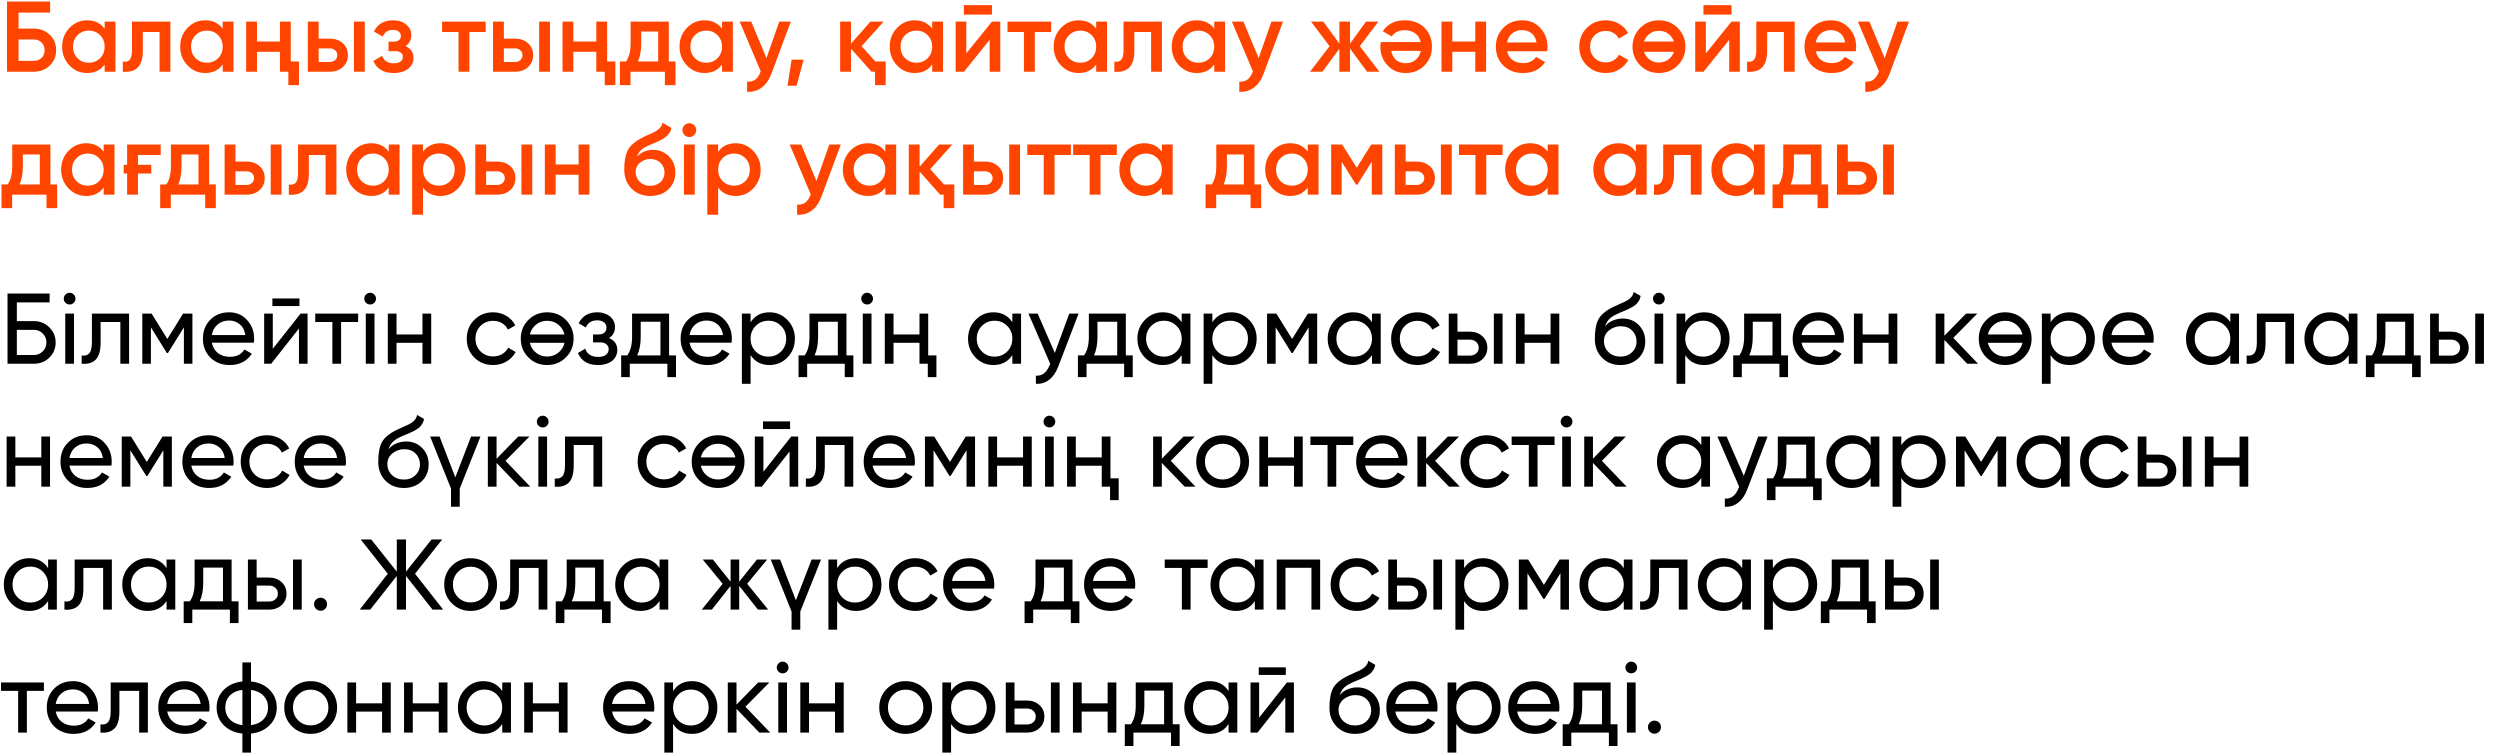
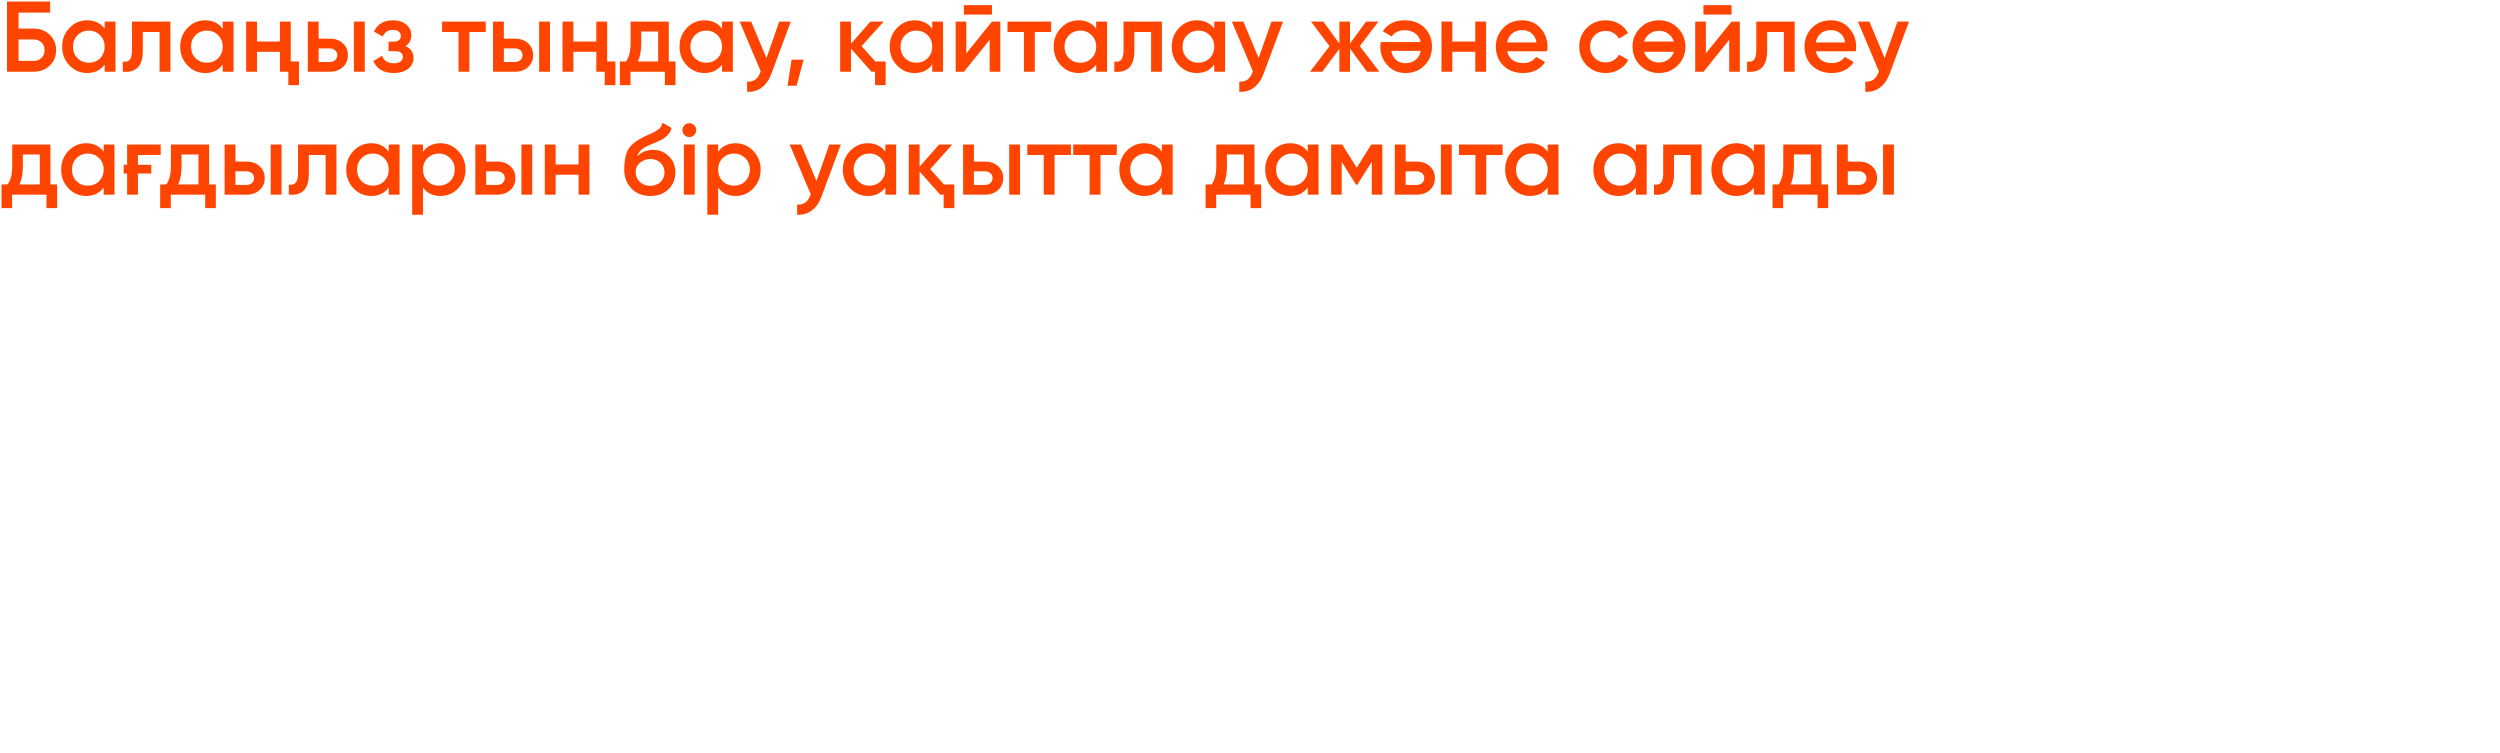
<svg xmlns="http://www.w3.org/2000/svg" width="488" height="147" viewBox="0 0 488 147" fill="none">
  <path d="M6.555 5.586C7.82 5.586 8.87 5.984 9.705 6.78C10.54 7.576 10.957 8.58 10.957 9.793C10.957 11.006 10.54 12.011 9.705 12.806C8.87 13.602 7.82 14 6.555 14H1.37V0.303H9.783V2.456H3.62V5.586H6.555ZM6.555 11.887C7.181 11.887 7.696 11.698 8.101 11.319C8.505 10.928 8.707 10.419 8.707 9.793C8.707 9.167 8.505 8.665 8.101 8.286C7.696 7.895 7.181 7.699 6.555 7.699H3.62V11.887H6.555ZM20.427 4.217H22.54V14H20.427V12.591C19.631 13.7 18.49 14.254 17.003 14.254C15.659 14.254 14.511 13.759 13.559 12.767C12.607 11.776 12.131 10.556 12.131 9.108C12.131 7.66 12.607 6.441 13.559 5.449C14.511 4.458 15.659 3.962 17.003 3.962C18.477 3.962 19.618 4.51 20.427 5.606V4.217ZM15.124 11.358C15.711 11.945 16.448 12.239 17.335 12.239C18.223 12.239 18.96 11.945 19.547 11.358C20.134 10.758 20.427 10.008 20.427 9.108C20.427 8.208 20.134 7.465 19.547 6.878C18.96 6.278 18.223 5.978 17.335 5.978C16.448 5.978 15.711 6.278 15.124 6.878C14.537 7.465 14.244 8.208 14.244 9.108C14.244 10.008 14.537 10.758 15.124 11.358ZM33.261 4.217V14H31.148V6.252H27.88V9.891C27.88 11.443 27.541 12.546 26.862 13.198C26.184 13.85 25.219 14.117 23.966 14V12.024C24.567 12.128 25.017 12.011 25.317 11.671C25.617 11.319 25.767 10.693 25.767 9.793V4.217H33.261ZM43.472 4.217H45.585V14H43.472V12.591C42.676 13.7 41.535 14.254 40.047 14.254C38.704 14.254 37.556 13.759 36.604 12.767C35.651 11.776 35.175 10.556 35.175 9.108C35.175 7.66 35.651 6.441 36.604 5.449C37.556 4.458 38.704 3.962 40.047 3.962C41.522 3.962 42.663 4.51 43.472 5.606V4.217ZM38.169 11.358C38.756 11.945 39.493 12.239 40.38 12.239C41.267 12.239 42.004 11.945 42.591 11.358C43.178 10.758 43.472 10.008 43.472 9.108C43.472 8.208 43.178 7.465 42.591 6.878C42.004 6.278 41.267 5.978 40.38 5.978C39.493 5.978 38.756 6.278 38.169 6.878C37.582 7.465 37.289 8.208 37.289 9.108C37.289 10.008 37.582 10.758 38.169 11.358ZM54.642 4.217H56.755V12.004H58.36V16.622H56.286V14H54.642V10.106H50.161V14H48.048V4.217H50.161V8.11H54.642V4.217ZM64.352 7.543C65.409 7.543 66.263 7.843 66.915 8.443C67.581 9.03 67.913 9.806 67.913 10.771C67.913 11.724 67.581 12.5 66.915 13.1C66.263 13.7 65.409 14 64.352 14H60.086V4.217H62.2V7.543H64.352ZM69.087 4.217H71.2V14H69.087V4.217ZM64.371 12.102C64.789 12.102 65.135 11.978 65.409 11.73C65.696 11.482 65.839 11.163 65.839 10.771C65.839 10.367 65.696 10.047 65.409 9.813C65.135 9.565 64.789 9.441 64.371 9.441H62.2V12.102H64.371ZM79.152 8.991C80.195 9.46 80.717 10.237 80.717 11.319C80.717 11.737 80.626 12.128 80.443 12.493C80.273 12.846 80.026 13.152 79.7 13.413C79.373 13.674 78.969 13.876 78.486 14.02C78.004 14.176 77.462 14.254 76.862 14.254C74.879 14.254 73.549 13.472 72.871 11.906L74.593 10.889C74.945 11.867 75.708 12.356 76.882 12.356C77.43 12.356 77.86 12.245 78.173 12.024C78.486 11.789 78.643 11.482 78.643 11.104C78.643 10.765 78.519 10.498 78.271 10.302C78.023 10.093 77.677 9.989 77.234 9.989H75.845V8.13H76.882C77.312 8.13 77.645 8.032 77.88 7.836C78.128 7.628 78.251 7.347 78.251 6.995C78.251 6.656 78.115 6.382 77.841 6.173C77.567 5.951 77.201 5.841 76.745 5.841C75.754 5.841 75.075 6.271 74.71 7.132L72.988 6.154C73.706 4.693 74.945 3.962 76.706 3.962C77.802 3.962 78.669 4.243 79.308 4.804C79.96 5.351 80.287 6.023 80.287 6.819C80.287 7.797 79.908 8.521 79.152 8.991ZM94.809 4.217V6.252H91.62V14H89.507V6.252H86.298V4.217H94.809ZM100.505 7.543C101.562 7.543 102.416 7.843 103.068 8.443C103.733 9.03 104.066 9.806 104.066 10.771C104.066 11.724 103.733 12.5 103.068 13.1C102.416 13.7 101.562 14 100.505 14H96.239V4.217H98.353V7.543H100.505ZM105.24 4.217H107.353V14H105.24V4.217ZM100.524 12.102C100.942 12.102 101.288 11.978 101.562 11.73C101.849 11.482 101.992 11.163 101.992 10.771C101.992 10.367 101.849 10.047 101.562 9.813C101.288 9.565 100.942 9.441 100.524 9.441H98.353V12.102H100.524ZM116.4 4.217H118.514V12.004H120.118V16.622H118.044V14H116.4V10.106H111.919V14H109.806V4.217H111.919V8.11H116.4V4.217ZM130.549 12.004H131.86V16.622H129.786V14H123.075V16.622H121.001V12.004H122.194C122.794 11.169 123.094 9.989 123.094 8.463V4.217H130.549V12.004ZM128.475 12.004V6.154H125.169V8.463C125.169 9.871 124.953 11.052 124.523 12.004H128.475ZM140.943 4.217H143.057V14H140.943V12.591C140.148 13.7 139.006 14.254 137.519 14.254C136.176 14.254 135.028 13.759 134.075 12.767C133.123 11.776 132.647 10.556 132.647 9.108C132.647 7.66 133.123 6.441 134.075 5.449C135.028 4.458 136.176 3.962 137.519 3.962C138.993 3.962 140.135 4.51 140.943 5.606V4.217ZM135.641 11.358C136.228 11.945 136.965 12.239 137.852 12.239C138.739 12.239 139.476 11.945 140.063 11.358C140.65 10.758 140.943 10.008 140.943 9.108C140.943 8.208 140.65 7.465 140.063 6.878C139.476 6.278 138.739 5.978 137.852 5.978C136.965 5.978 136.228 6.278 135.641 6.878C135.054 7.465 134.76 8.208 134.76 9.108C134.76 10.008 135.054 10.758 135.641 11.358ZM152.114 4.217H154.364L150.607 14.313C150.151 15.565 149.511 16.491 148.69 17.092C147.881 17.705 146.929 17.979 145.833 17.913V15.937C146.498 15.976 147.033 15.839 147.437 15.526C147.855 15.226 148.187 14.737 148.435 14.059L148.494 13.922L144.385 4.217H146.635L149.609 11.339L152.114 4.217ZM156.862 11.652L155.493 16.739H153.732L154.514 11.652H156.862ZM170.865 12.004H172.881V16.622H170.807V14H170.122L166.111 9.48V14H163.997V4.217H166.111V8.541L169.907 4.217H172.49L168.185 9.01L170.865 12.004ZM181.969 4.217H184.082V14H181.969V12.591C181.173 13.7 180.032 14.254 178.545 14.254C177.201 14.254 176.053 13.759 175.101 12.767C174.149 11.776 173.673 10.556 173.673 9.108C173.673 7.66 174.149 6.441 175.101 5.449C176.053 4.458 177.201 3.962 178.545 3.962C180.019 3.962 181.16 4.51 181.969 5.606V4.217ZM176.666 11.358C177.253 11.945 177.99 12.239 178.877 12.239C179.764 12.239 180.501 11.945 181.088 11.358C181.675 10.758 181.969 10.008 181.969 9.108C181.969 8.208 181.675 7.465 181.088 6.878C180.501 6.278 179.764 5.978 178.877 5.978C177.99 5.978 177.253 6.278 176.666 6.878C176.079 7.465 175.786 8.208 175.786 9.108C175.786 10.008 176.079 10.758 176.666 11.358ZM188.15 2.847V1.008H193.629V2.847H188.15ZM193.629 4.217H195.253V14H193.178V7.778L188.169 14H186.545V4.217H188.619V10.419L193.629 4.217ZM205.179 4.217V6.252H201.99V14H199.876V6.252H196.668V4.217H205.179ZM213.975 4.217H216.089V14H213.975V12.591C213.18 13.7 212.038 14.254 210.551 14.254C209.208 14.254 208.06 13.759 207.107 12.767C206.155 11.776 205.679 10.556 205.679 9.108C205.679 7.66 206.155 6.441 207.107 5.449C208.06 4.458 209.208 3.962 210.551 3.962C212.025 3.962 213.167 4.51 213.975 5.606V4.217ZM208.673 11.358C209.26 11.945 209.997 12.239 210.884 12.239C211.771 12.239 212.508 11.945 213.095 11.358C213.682 10.758 213.975 10.008 213.975 9.108C213.975 8.208 213.682 7.465 213.095 6.878C212.508 6.278 211.771 5.978 210.884 5.978C209.997 5.978 209.26 6.278 208.673 6.878C208.086 7.465 207.792 8.208 207.792 9.108C207.792 10.008 208.086 10.758 208.673 11.358ZM226.809 4.217V14H224.696V6.252H221.428V9.891C221.428 11.443 221.089 12.546 220.411 13.198C219.732 13.85 218.767 14.117 217.515 14V12.024C218.115 12.128 218.565 12.011 218.865 11.671C219.165 11.319 219.315 10.693 219.315 9.793V4.217H226.809ZM237.02 4.217H239.133V14H237.02V12.591C236.224 13.7 235.083 14.254 233.596 14.254C232.252 14.254 231.104 13.759 230.152 12.767C229.2 11.776 228.724 10.556 228.724 9.108C228.724 7.66 229.2 6.441 230.152 5.449C231.104 4.458 232.252 3.962 233.596 3.962C235.07 3.962 236.211 4.51 237.02 5.606V4.217ZM231.717 11.358C232.304 11.945 233.041 12.239 233.928 12.239C234.815 12.239 235.553 11.945 236.14 11.358C236.727 10.758 237.02 10.008 237.02 9.108C237.02 8.208 236.727 7.465 236.14 6.878C235.553 6.278 234.815 5.978 233.928 5.978C233.041 5.978 232.304 6.278 231.717 6.878C231.13 7.465 230.837 8.208 230.837 9.108C230.837 10.008 231.13 10.758 231.717 11.358ZM248.19 4.217H250.441L246.684 14.313C246.227 15.565 245.588 16.491 244.766 17.092C243.957 17.705 243.005 17.979 241.909 17.913V15.937C242.575 15.976 243.11 15.839 243.514 15.526C243.931 15.226 244.264 14.737 244.512 14.059L244.571 13.922L240.461 4.217H242.712L245.686 11.339L248.19 4.217ZM269.255 14H266.848L263.522 9.48V14H261.448V9.519L258.121 14H255.715L259.53 9.01L255.91 4.217H258.317L261.448 8.502V4.217H263.522V8.521L266.652 4.217H269.059L265.439 9.01L269.255 14ZM277.309 8.208C277.153 7.465 276.794 6.897 276.233 6.506C275.685 6.101 275 5.899 274.179 5.899C273.07 5.899 272.229 6.304 271.655 7.112L269.913 6.095C270.865 4.673 272.294 3.962 274.198 3.962C275.777 3.962 277.062 4.445 278.053 5.41C279.031 6.388 279.52 7.621 279.52 9.108C279.52 10.556 279.038 11.776 278.072 12.767C277.12 13.759 275.881 14.254 274.355 14.254C272.933 14.254 271.759 13.752 270.833 12.748C269.907 11.743 269.443 10.524 269.443 9.089C269.443 8.984 269.45 8.86 269.463 8.717C269.476 8.56 269.496 8.391 269.522 8.208H277.309ZM271.576 9.93C271.72 10.726 272.046 11.326 272.555 11.73C273.063 12.135 273.67 12.337 274.374 12.337C275.157 12.337 275.809 12.122 276.331 11.691C276.853 11.261 277.185 10.674 277.329 9.93H271.576ZM287.974 4.217H290.087V14H287.974V10.106H283.493V14H281.38V4.217H283.493V8.11H287.974V4.217ZM294.202 10.008C294.359 10.752 294.711 11.326 295.259 11.73C295.82 12.122 296.511 12.317 297.333 12.317C298.442 12.317 299.283 11.913 299.857 11.104L301.599 12.122C300.646 13.543 299.218 14.254 297.314 14.254C295.735 14.254 294.45 13.772 293.459 12.806C292.481 11.828 291.991 10.595 291.991 9.108C291.991 7.66 292.474 6.441 293.439 5.449C294.392 4.458 295.631 3.962 297.157 3.962C298.579 3.962 299.753 4.464 300.679 5.469C301.605 6.473 302.068 7.693 302.068 9.128C302.068 9.232 302.062 9.363 302.049 9.519C302.036 9.663 302.016 9.826 301.99 10.008H294.202ZM299.936 8.286C299.792 7.491 299.466 6.891 298.957 6.486C298.448 6.082 297.842 5.88 297.137 5.88C296.355 5.88 295.703 6.095 295.181 6.525C294.659 6.956 294.326 7.543 294.183 8.286H299.936ZM313.437 14.254C311.963 14.254 310.731 13.759 309.739 12.767C308.761 11.776 308.272 10.556 308.272 9.108C308.272 7.647 308.761 6.428 309.739 5.449C310.731 4.458 311.963 3.962 313.437 3.962C314.39 3.962 315.257 4.19 316.04 4.647C316.822 5.091 317.409 5.704 317.801 6.486L315.981 7.543C315.759 7.073 315.42 6.708 314.963 6.447C314.52 6.173 314.005 6.036 313.418 6.036C312.557 6.036 311.833 6.33 311.246 6.917C310.672 7.517 310.385 8.247 310.385 9.108C310.385 9.969 310.672 10.7 311.246 11.3C311.833 11.887 312.557 12.18 313.418 12.18C314.005 12.18 314.526 12.043 314.983 11.769C315.44 11.495 315.785 11.13 316.02 10.674L317.84 11.711C317.422 12.493 316.822 13.113 316.04 13.569C315.257 14.026 314.39 14.254 313.437 14.254ZM323.832 14.254C322.384 14.254 321.165 13.759 320.173 12.767C319.169 11.763 318.667 10.543 318.667 9.108C318.667 7.673 319.169 6.454 320.173 5.449C321.165 4.458 322.384 3.962 323.832 3.962C325.28 3.962 326.5 4.458 327.491 5.449C328.496 6.454 328.998 7.673 328.998 9.108C328.998 10.543 328.496 11.763 327.491 12.767C326.5 13.759 325.28 14.254 323.832 14.254ZM321.66 6.897C321.295 7.262 321.047 7.667 320.917 8.11H326.748C326.604 7.667 326.356 7.262 326.004 6.897C325.417 6.31 324.693 6.017 323.832 6.017C322.971 6.017 322.247 6.31 321.66 6.897ZM321.66 11.319C322.247 11.906 322.971 12.2 323.832 12.2C324.693 12.2 325.417 11.906 326.004 11.319C326.369 10.954 326.617 10.55 326.748 10.106H320.917C321.047 10.55 321.295 10.954 321.66 11.319ZM332.513 2.847V1.008H337.992V2.847H332.513ZM337.992 4.217H339.616V14H337.542V7.778L332.533 14H330.909V4.217H332.983V10.419L337.992 4.217ZM350.325 4.217V14H348.212V6.252H344.944V9.891C344.944 11.443 344.605 12.546 343.927 13.198C343.249 13.85 342.283 14.117 341.031 14V12.024C341.631 12.128 342.081 12.011 342.381 11.671C342.681 11.319 342.831 10.693 342.831 9.793V4.217H350.325ZM354.451 10.008C354.607 10.752 354.96 11.326 355.508 11.73C356.068 12.122 356.76 12.317 357.582 12.317C358.69 12.317 359.532 11.913 360.106 11.104L361.847 12.122C360.895 13.543 359.467 14.254 357.562 14.254C355.984 14.254 354.699 13.772 353.707 12.806C352.729 11.828 352.24 10.595 352.24 9.108C352.24 7.66 352.723 6.441 353.688 5.449C354.64 4.458 355.879 3.962 357.406 3.962C358.827 3.962 360.001 4.464 360.928 5.469C361.854 6.473 362.317 7.693 362.317 9.128C362.317 9.232 362.31 9.363 362.297 9.519C362.284 9.663 362.265 9.826 362.239 10.008H354.451ZM360.184 8.286C360.041 7.491 359.714 6.891 359.206 6.486C358.697 6.082 358.09 5.88 357.386 5.88C356.603 5.88 355.951 6.095 355.429 6.525C354.907 6.956 354.575 7.543 354.431 8.286H360.184ZM370.388 4.217H372.638L368.882 14.313C368.425 15.565 367.786 16.491 366.964 17.092C366.155 17.705 365.203 17.979 364.107 17.913V15.937C364.772 15.976 365.307 15.839 365.712 15.526C366.129 15.226 366.462 14.737 366.71 14.059L366.768 13.922L362.659 4.217H364.909L367.884 11.339L370.388 4.217ZM9.842 36.004H11.153V40.622H9.079V38H2.368V40.622H0.294V36.004H1.487C2.087 35.169 2.387 33.989 2.387 32.463V28.216H9.842V36.004ZM7.768 36.004V30.154H4.461V32.463C4.461 33.871 4.246 35.052 3.816 36.004H7.768ZM20.236 28.216H22.349V38H20.236V36.591C19.44 37.7 18.299 38.254 16.812 38.254C15.468 38.254 14.32 37.759 13.368 36.767C12.416 35.776 11.94 34.556 11.94 33.108C11.94 31.66 12.416 30.441 13.368 29.449C14.32 28.458 15.468 27.962 16.812 27.962C18.286 27.962 19.427 28.51 20.236 29.606V28.216ZM14.933 35.358C15.52 35.946 16.257 36.239 17.145 36.239C18.032 36.239 18.768 35.946 19.355 35.358C19.942 34.758 20.236 34.008 20.236 33.108C20.236 32.208 19.942 31.465 19.355 30.878C18.768 30.278 18.032 29.978 17.145 29.978C16.257 29.978 15.52 30.278 14.933 30.878C14.346 31.465 14.053 32.208 14.053 33.108C14.053 34.008 14.346 34.758 14.933 35.358ZM31.367 28.216V30.252H26.926V32.169H29.528V33.871H26.926V38H24.812V33.871H24.147V32.169H24.812V28.216H31.367ZM40.817 36.004H42.128V40.622H40.054V38H33.342V40.622H31.268V36.004H32.462C33.062 35.169 33.362 33.989 33.362 32.463V28.216H40.817V36.004ZM38.743 36.004V30.154H35.436V32.463C35.436 33.871 35.221 35.052 34.79 36.004H38.743ZM48.11 31.543C49.166 31.543 50.021 31.843 50.673 32.443C51.338 33.03 51.671 33.806 51.671 34.772C51.671 35.724 51.338 36.5 50.673 37.1C50.021 37.7 49.166 38 48.11 38H43.844V28.216H45.958V31.543H48.11ZM52.845 28.216H54.958V38H52.845V28.216ZM48.129 36.102C48.547 36.102 48.893 35.978 49.166 35.73C49.453 35.482 49.597 35.163 49.597 34.772C49.597 34.367 49.453 34.047 49.166 33.813C48.893 33.565 48.547 33.441 48.129 33.441H45.958V36.102H48.129ZM65.668 28.216V38H63.555V30.252H60.288V33.891C60.288 35.443 59.948 36.545 59.27 37.198C58.592 37.85 57.626 38.117 56.374 38V36.024C56.974 36.128 57.424 36.011 57.724 35.672C58.024 35.319 58.174 34.693 58.174 33.793V28.216H65.668ZM75.879 28.216H77.993V38H75.879V36.591C75.084 37.7 73.942 38.254 72.455 38.254C71.112 38.254 69.964 37.759 69.011 36.767C68.059 35.776 67.583 34.556 67.583 33.108C67.583 31.66 68.059 30.441 69.011 29.449C69.964 28.458 71.112 27.962 72.455 27.962C73.929 27.962 75.071 28.51 75.879 29.606V28.216ZM70.577 35.358C71.164 35.946 71.901 36.239 72.788 36.239C73.675 36.239 74.412 35.946 74.999 35.358C75.586 34.758 75.879 34.008 75.879 33.108C75.879 32.208 75.586 31.465 74.999 30.878C74.412 30.278 73.675 29.978 72.788 29.978C71.901 29.978 71.164 30.278 70.577 30.878C69.99 31.465 69.696 32.208 69.696 33.108C69.696 34.008 69.99 34.758 70.577 35.358ZM85.993 27.962C87.324 27.962 88.472 28.464 89.437 29.469C90.389 30.46 90.865 31.673 90.865 33.108C90.865 34.556 90.389 35.776 89.437 36.767C88.485 37.759 87.337 38.254 85.993 38.254C84.506 38.254 83.365 37.706 82.569 36.611V41.913H80.456V28.216H82.569V29.625C83.365 28.517 84.506 27.962 85.993 27.962ZM83.45 35.358C84.037 35.946 84.774 36.239 85.661 36.239C86.548 36.239 87.285 35.946 87.872 35.358C88.459 34.758 88.752 34.008 88.752 33.108C88.752 32.208 88.459 31.465 87.872 30.878C87.285 30.278 86.548 29.978 85.661 29.978C84.774 29.978 84.037 30.278 83.45 30.878C82.863 31.465 82.569 32.208 82.569 33.108C82.569 34.008 82.863 34.758 83.45 35.358ZM97.046 31.543C98.103 31.543 98.957 31.843 99.61 32.443C100.275 33.03 100.607 33.806 100.607 34.772C100.607 35.724 100.275 36.5 99.61 37.1C98.957 37.7 98.103 38 97.046 38H92.781V28.216H94.894V31.543H97.046ZM101.782 28.216H103.895V38H101.782V28.216ZM97.066 36.102C97.483 36.102 97.829 35.978 98.103 35.73C98.39 35.482 98.533 35.163 98.533 34.772C98.533 34.367 98.39 34.047 98.103 33.813C97.829 33.565 97.483 33.441 97.066 33.441H94.894V36.102H97.066ZM112.942 28.216H115.055V38H112.942V34.106H108.461V38H106.348V28.216H108.461V32.11H112.942V28.216ZM126.938 38.254C125.451 38.254 124.225 37.772 123.26 36.806C122.32 35.828 121.851 34.582 121.851 33.069C121.851 31.425 122.099 30.147 122.594 29.234C123.077 28.334 124.081 27.506 125.608 26.749C125.738 26.684 125.888 26.612 126.058 26.534C126.24 26.442 126.456 26.345 126.703 26.24C126.951 26.136 127.16 26.045 127.329 25.966C127.499 25.888 127.63 25.823 127.721 25.771C127.812 25.718 127.91 25.66 128.014 25.595C128.132 25.516 128.262 25.431 128.406 25.34C128.68 25.145 128.882 24.942 129.012 24.734C129.143 24.512 129.247 24.251 129.325 23.951L131.047 24.949C131.008 25.366 130.845 25.751 130.558 26.103C130.271 26.442 129.984 26.716 129.697 26.925C129.554 27.056 129.286 27.212 128.895 27.395L128.053 27.786L127.075 28.197C126.214 28.536 125.582 28.888 125.177 29.254C124.786 29.606 124.512 30.049 124.355 30.584C125.138 29.697 126.201 29.254 127.545 29.254C128.693 29.254 129.691 29.665 130.538 30.486C131.399 31.308 131.83 32.371 131.83 33.676C131.83 35.006 131.373 36.102 130.46 36.963C129.56 37.824 128.386 38.254 126.938 38.254ZM126.919 36.278C127.323 36.278 127.695 36.213 128.034 36.082C128.386 35.952 128.686 35.776 128.934 35.554C129.182 35.319 129.371 35.045 129.501 34.732C129.645 34.406 129.717 34.054 129.717 33.676C129.717 33.284 129.645 32.932 129.501 32.619C129.371 32.293 129.182 32.013 128.934 31.778C128.699 31.543 128.406 31.36 128.053 31.23C127.714 31.099 127.343 31.034 126.938 31.034C126.208 31.034 125.549 31.269 124.962 31.739C124.375 32.195 124.081 32.808 124.081 33.578C124.081 34.361 124.355 35.006 124.903 35.515C125.451 36.024 126.123 36.278 126.919 36.278ZM135.496 26.358C135.236 26.619 134.922 26.749 134.557 26.749C134.192 26.749 133.872 26.619 133.598 26.358C133.338 26.084 133.207 25.764 133.207 25.399C133.207 25.034 133.338 24.721 133.598 24.46C133.859 24.186 134.179 24.049 134.557 24.049C134.935 24.049 135.255 24.186 135.516 24.46C135.777 24.721 135.907 25.034 135.907 25.399C135.907 25.764 135.77 26.084 135.496 26.358ZM133.501 38V28.216H135.614V38H133.501ZM143.605 27.962C144.935 27.962 146.083 28.464 147.049 29.469C148.001 30.46 148.477 31.673 148.477 33.108C148.477 34.556 148.001 35.776 147.049 36.767C146.096 37.759 144.949 38.254 143.605 38.254C142.118 38.254 140.976 37.706 140.181 36.611V41.913H138.067V28.216H140.181V29.625C140.976 28.517 142.118 27.962 143.605 27.962ZM141.061 35.358C141.648 35.946 142.385 36.239 143.272 36.239C144.159 36.239 144.896 35.946 145.483 35.358C146.07 34.758 146.364 34.008 146.364 33.108C146.364 32.208 146.07 31.465 145.483 30.878C144.896 30.278 144.159 29.978 143.272 29.978C142.385 29.978 141.648 30.278 141.061 30.878C140.474 31.465 140.181 32.208 140.181 33.108C140.181 34.008 140.474 34.758 141.061 35.358ZM161.878 28.216H164.128L160.371 38.313C159.915 39.565 159.276 40.492 158.454 41.092C157.645 41.705 156.693 41.979 155.597 41.913V39.937C156.262 39.976 156.797 39.839 157.202 39.526C157.619 39.226 157.952 38.737 158.2 38.059L158.258 37.922L154.149 28.216H156.399L159.374 35.339L161.878 28.216ZM172.816 28.216H174.929V38H172.816V36.591C172.02 37.7 170.879 38.254 169.392 38.254C168.048 38.254 166.9 37.759 165.948 36.767C164.996 35.776 164.52 34.556 164.52 33.108C164.52 31.66 164.996 30.441 165.948 29.449C166.9 28.458 168.048 27.962 169.392 27.962C170.866 27.962 172.007 28.51 172.816 29.606V28.216ZM167.513 35.358C168.1 35.946 168.837 36.239 169.724 36.239C170.611 36.239 171.349 35.946 171.936 35.358C172.523 34.758 172.816 34.008 172.816 33.108C172.816 32.208 172.523 31.465 171.936 30.878C171.349 30.278 170.611 29.978 169.724 29.978C168.837 29.978 168.1 30.278 167.513 30.878C166.926 31.465 166.633 32.208 166.633 33.108C166.633 34.008 166.926 34.758 167.513 35.358ZM184.26 36.004H186.276V40.622H184.202V38H183.517L179.506 33.48V38H177.392V28.216H179.506V32.541L183.302 28.216H185.884L181.58 33.01L184.26 36.004ZM192.263 31.543C193.32 31.543 194.174 31.843 194.826 32.443C195.492 33.03 195.824 33.806 195.824 34.772C195.824 35.724 195.492 36.5 194.826 37.1C194.174 37.7 193.32 38 192.263 38H187.998V28.216H190.111V31.543H192.263ZM196.998 28.216H199.112V38H196.998V28.216ZM192.283 36.102C192.7 36.102 193.046 35.978 193.32 35.73C193.607 35.482 193.75 35.163 193.75 34.772C193.75 34.367 193.607 34.047 193.32 33.813C193.046 33.565 192.7 33.441 192.283 33.441H190.111V36.102H192.283ZM209.039 28.216V30.252H205.85V38H203.736V30.252H200.527V28.216H209.039ZM218.001 28.216V30.252H214.811V38H212.698V30.252H209.489V28.216H218.001ZM226.797 28.216H228.91V38H226.797V36.591C226.001 37.7 224.86 38.254 223.373 38.254C222.029 38.254 220.881 37.759 219.929 36.767C218.977 35.776 218.501 34.556 218.501 33.108C218.501 31.66 218.977 30.441 219.929 29.449C220.881 28.458 222.029 27.962 223.373 27.962C224.847 27.962 225.988 28.51 226.797 29.606V28.216ZM221.494 35.358C222.081 35.946 222.818 36.239 223.705 36.239C224.593 36.239 225.33 35.946 225.917 35.358C226.504 34.758 226.797 34.008 226.797 33.108C226.797 32.208 226.504 31.465 225.917 30.878C225.33 30.278 224.593 29.978 223.705 29.978C222.818 29.978 222.081 30.278 221.494 30.878C220.907 31.465 220.614 32.208 220.614 33.108C220.614 34.008 220.907 34.758 221.494 35.358ZM244.875 36.004H246.186V40.622H244.111V38H237.4V40.622H235.326V36.004H236.52C237.12 35.169 237.42 33.989 237.42 32.463V28.216H244.875V36.004ZM242.801 36.004V30.154H239.494V32.463C239.494 33.871 239.278 35.052 238.848 36.004H242.801ZM255.268 28.216H257.382V38H255.268V36.591C254.473 37.7 253.331 38.254 251.844 38.254C250.501 38.254 249.353 37.759 248.4 36.767C247.448 35.776 246.972 34.556 246.972 33.108C246.972 31.66 247.448 30.441 248.4 29.449C249.353 28.458 250.501 27.962 251.844 27.962C253.318 27.962 254.46 28.51 255.268 29.606V28.216ZM249.966 35.358C250.553 35.946 251.29 36.239 252.177 36.239C253.064 36.239 253.801 35.946 254.388 35.358C254.975 34.758 255.268 34.008 255.268 33.108C255.268 32.208 254.975 31.465 254.388 30.878C253.801 30.278 253.064 29.978 252.177 29.978C251.29 29.978 250.553 30.278 249.966 30.878C249.379 31.465 249.085 32.208 249.085 33.108C249.085 34.008 249.379 34.758 249.966 35.358ZM269.824 28.216V38H267.769V31.562L264.952 36.043H264.697L261.899 31.582V38H259.845V28.216H261.997L264.834 32.736L267.672 28.216H269.824ZM276.531 31.543C277.587 31.543 278.442 31.843 279.094 32.443C279.759 33.03 280.092 33.806 280.092 34.772C280.092 35.724 279.759 36.5 279.094 37.1C278.442 37.7 277.587 38 276.531 38H272.265V28.216H274.378V31.543H276.531ZM281.266 28.216H283.379V38H281.266V28.216ZM276.55 36.102C276.968 36.102 277.314 35.978 277.587 35.73C277.874 35.482 278.018 35.163 278.018 34.772C278.018 34.367 277.874 34.047 277.587 33.813C277.314 33.565 276.968 33.441 276.55 33.441H274.378V36.102H276.55ZM293.307 28.216V30.252H290.117V38H288.004V30.252H284.795V28.216H293.307ZM302.103 28.216H304.216V38H302.103V36.591C301.307 37.7 300.166 38.254 298.679 38.254C297.335 38.254 296.187 37.759 295.235 36.767C294.283 35.776 293.807 34.556 293.807 33.108C293.807 31.66 294.283 30.441 295.235 29.449C296.187 28.458 297.335 27.962 298.679 27.962C300.153 27.962 301.294 28.51 302.103 29.606V28.216ZM296.8 35.358C297.387 35.946 298.124 36.239 299.011 36.239C299.898 36.239 300.635 35.946 301.222 35.358C301.809 34.758 302.103 34.008 302.103 33.108C302.103 32.208 301.809 31.465 301.222 30.878C300.635 30.278 299.898 29.978 299.011 29.978C298.124 29.978 297.387 30.278 296.8 30.878C296.213 31.465 295.92 32.208 295.92 33.108C295.92 34.008 296.213 34.758 296.8 35.358ZM319.32 28.216H321.433V38H319.32V36.591C318.524 37.7 317.382 38.254 315.895 38.254C314.552 38.254 313.404 37.759 312.452 36.767C311.499 35.776 311.023 34.556 311.023 33.108C311.023 31.66 311.499 30.441 312.452 29.449C313.404 28.458 314.552 27.962 315.895 27.962C317.369 27.962 318.511 28.51 319.32 29.606V28.216ZM314.017 35.358C314.604 35.946 315.341 36.239 316.228 36.239C317.115 36.239 317.852 35.946 318.439 35.358C319.026 34.758 319.32 34.008 319.32 33.108C319.32 32.208 319.026 31.465 318.439 30.878C317.852 30.278 317.115 29.978 316.228 29.978C315.341 29.978 314.604 30.278 314.017 30.878C313.43 31.465 313.136 32.208 313.136 33.108C313.136 34.008 313.43 34.758 314.017 35.358ZM332.153 28.216V38H330.04V30.252H326.772V33.891C326.772 35.443 326.433 36.545 325.755 37.198C325.076 37.85 324.111 38.117 322.859 38V36.024C323.459 36.128 323.909 36.011 324.209 35.672C324.509 35.319 324.659 34.693 324.659 33.793V28.216H332.153ZM342.364 28.216H344.477V38H342.364V36.591C341.569 37.7 340.427 38.254 338.94 38.254C337.596 38.254 336.449 37.759 335.496 36.767C334.544 35.776 334.068 34.556 334.068 33.108C334.068 31.66 334.544 30.441 335.496 29.449C336.449 28.458 337.596 27.962 338.94 27.962C340.414 27.962 341.555 28.51 342.364 29.606V28.216ZM337.062 35.358C337.649 35.946 338.386 36.239 339.273 36.239C340.16 36.239 340.897 35.946 341.484 35.358C342.071 34.758 342.364 34.008 342.364 33.108C342.364 32.208 342.071 31.465 341.484 30.878C340.897 30.278 340.16 29.978 339.273 29.978C338.386 29.978 337.649 30.278 337.062 30.878C336.475 31.465 336.181 32.208 336.181 33.108C336.181 34.008 336.475 34.758 337.062 35.358ZM355.55 36.004H356.861V40.622H354.787V38H348.075V40.622H346.001V36.004H347.195C347.795 35.169 348.095 33.989 348.095 32.463V28.216H355.55V36.004ZM353.476 36.004V30.154H350.169V32.463C350.169 33.871 349.954 35.052 349.523 36.004H353.476ZM362.843 31.543C363.9 31.543 364.754 31.843 365.406 32.443C366.072 33.03 366.404 33.806 366.404 34.772C366.404 35.724 366.072 36.5 365.406 37.1C364.754 37.7 363.9 38 362.843 38H358.578V28.216H360.691V31.543H362.843ZM367.578 28.216H369.692V38H367.578V28.216ZM362.863 36.102C363.28 36.102 363.626 35.978 363.9 35.73C364.187 35.482 364.33 35.163 364.33 34.772C364.33 34.367 364.187 34.047 363.9 33.813C363.626 33.565 363.28 33.441 362.863 33.441H360.691V36.102H362.863Z" fill="#FF4400" />
-   <path d="M6.614 62.684C7.788 62.684 8.792 63.088 9.627 63.897C10.449 64.706 10.86 65.684 10.86 66.832C10.86 68.019 10.449 69.011 9.627 69.806C8.831 70.602 7.827 71 6.614 71H1.468V57.303H9.686V59.025H3.287V62.684H6.614ZM6.614 69.298C7.292 69.298 7.866 69.063 8.336 68.593C8.818 68.124 9.059 67.537 9.059 66.832C9.059 66.141 8.818 65.56 8.336 65.091C7.866 64.621 7.292 64.386 6.614 64.386H3.287V69.298H6.614ZM13.598 59.436C13.272 59.436 12.998 59.325 12.776 59.103C12.555 58.882 12.444 58.614 12.444 58.301C12.444 57.988 12.555 57.721 12.776 57.499C12.998 57.264 13.272 57.147 13.598 57.147C13.911 57.147 14.179 57.264 14.4 57.499C14.622 57.721 14.733 57.988 14.733 58.301C14.733 58.614 14.622 58.882 14.4 59.103C14.179 59.325 13.911 59.436 13.598 59.436ZM12.737 71V61.217H14.44V71H12.737ZM25.196 61.217V71H23.494V62.86H19.639V66.852C19.639 68.456 19.313 69.578 18.661 70.217C18.022 70.844 17.115 71.104 15.941 71V69.395C16.606 69.487 17.102 69.343 17.428 68.965C17.767 68.574 17.937 67.856 17.937 66.813V61.217H25.196ZM37.559 61.217V71H35.896V63.897L32.785 68.906H32.569L29.458 63.897V71H27.776V61.217H29.595L32.667 66.167L35.739 61.217H37.559ZM41.351 66.891C41.521 67.765 41.919 68.443 42.545 68.926C43.171 69.409 43.954 69.65 44.893 69.65C46.184 69.65 47.124 69.174 47.711 68.222L49.158 69.043C48.193 70.517 46.758 71.254 44.854 71.254C43.315 71.254 42.049 70.772 41.058 69.806C40.093 68.815 39.61 67.582 39.61 66.108C39.61 64.621 40.086 63.395 41.038 62.43C41.99 61.451 43.223 60.962 44.736 60.962C46.171 60.962 47.339 61.471 48.239 62.488C49.152 63.48 49.609 64.693 49.609 66.128C49.609 66.389 49.589 66.643 49.55 66.891H41.351ZM44.736 62.567C43.823 62.567 43.067 62.828 42.467 63.349C41.867 63.858 41.495 64.543 41.351 65.404H47.887C47.743 64.465 47.378 63.76 46.791 63.291C46.204 62.808 45.519 62.567 44.736 62.567ZM53.17 59.749V58.262H58.453V59.749H53.17ZM58.668 61.217H60.038V71H58.355V64.132L52.935 71H51.565V61.217H53.248V68.085L58.668 61.217ZM69.908 61.217V62.86H66.582V71H64.879V62.86H61.533V61.217H69.908ZM72.261 59.436C71.935 59.436 71.661 59.325 71.439 59.103C71.217 58.882 71.106 58.614 71.106 58.301C71.106 57.988 71.217 57.721 71.439 57.499C71.661 57.264 71.935 57.147 72.261 57.147C72.574 57.147 72.841 57.264 73.063 57.499C73.285 57.721 73.396 57.988 73.396 58.301C73.396 58.614 73.285 58.882 73.063 59.103C72.841 59.325 72.574 59.436 72.261 59.436ZM71.4 71V61.217H73.102V71H71.4ZM82.469 61.217H84.172V71H82.469V66.91H77.402V71H75.699V61.217H77.402V65.287H82.469V61.217ZM96.253 71.254C94.779 71.254 93.553 70.765 92.574 69.787C91.596 68.796 91.107 67.569 91.107 66.108C91.107 64.647 91.596 63.428 92.574 62.449C93.553 61.458 94.779 60.962 96.253 60.962C97.218 60.962 98.086 61.197 98.855 61.667C99.625 62.123 100.199 62.743 100.577 63.525L99.149 64.347C98.901 63.825 98.523 63.408 98.014 63.095C97.505 62.782 96.918 62.625 96.253 62.625C95.275 62.625 94.453 62.958 93.787 63.623C93.135 64.302 92.809 65.13 92.809 66.108C92.809 67.074 93.135 67.895 93.787 68.574C94.453 69.239 95.275 69.572 96.253 69.572C96.918 69.572 97.505 69.422 98.014 69.122C98.536 68.808 98.934 68.391 99.207 67.869L100.655 68.711C100.238 69.493 99.638 70.113 98.855 70.57C98.073 71.026 97.205 71.254 96.253 71.254ZM110.46 69.767C109.468 70.759 108.249 71.254 106.801 71.254C105.353 71.254 104.133 70.759 103.142 69.767C102.15 68.776 101.655 67.556 101.655 66.108C101.655 64.66 102.15 63.441 103.142 62.449C104.133 61.458 105.353 60.962 106.801 60.962C108.249 60.962 109.468 61.458 110.46 62.449C111.464 63.454 111.966 64.673 111.966 66.108C111.966 67.543 111.464 68.763 110.46 69.767ZM106.801 69.591C107.779 69.591 108.601 69.258 109.266 68.593C109.736 68.124 110.042 67.563 110.186 66.91H103.435C103.579 67.576 103.885 68.137 104.355 68.593C105.02 69.258 105.835 69.591 106.801 69.591ZM104.355 63.623C103.885 64.093 103.579 64.647 103.435 65.287H110.186C110.042 64.647 109.736 64.093 109.266 63.623C108.601 62.958 107.779 62.625 106.801 62.625C105.835 62.625 105.02 62.958 104.355 63.623ZM118.874 65.991C119.957 66.447 120.498 67.224 120.498 68.319C120.498 68.737 120.413 69.122 120.244 69.474C120.087 69.826 119.846 70.139 119.52 70.413C119.207 70.674 118.815 70.876 118.346 71.02C117.876 71.176 117.341 71.254 116.741 71.254C114.785 71.254 113.474 70.472 112.808 68.906L114.237 68.065C114.602 69.135 115.443 69.669 116.761 69.669C117.426 69.669 117.935 69.532 118.287 69.258C118.639 68.972 118.815 68.606 118.815 68.163C118.815 67.772 118.665 67.452 118.365 67.204C118.078 66.956 117.687 66.832 117.191 66.832H115.763V65.287H116.82C117.315 65.287 117.7 65.169 117.974 64.934C118.248 64.686 118.385 64.354 118.385 63.936C118.385 63.519 118.222 63.18 117.896 62.919C117.583 62.658 117.146 62.528 116.585 62.528C115.489 62.528 114.746 62.991 114.354 63.917L112.965 63.114C113.656 61.68 114.863 60.962 116.585 60.962C117.12 60.962 117.596 61.04 118.013 61.197C118.444 61.34 118.809 61.543 119.109 61.803C119.409 62.051 119.637 62.351 119.794 62.704C119.963 63.043 120.048 63.408 120.048 63.799C120.048 64.791 119.657 65.521 118.874 65.991ZM130.604 69.376H131.954V73.622H130.271V71H122.933V73.622H121.251V69.376H122.444C123.07 68.515 123.383 67.308 123.383 65.756V61.217H130.604V69.376ZM128.921 69.376V62.801H125.066V65.756C125.066 67.191 124.838 68.398 124.381 69.376H128.921ZM134.6 66.891C134.77 67.765 135.167 68.443 135.794 68.926C136.42 69.409 137.202 69.65 138.142 69.65C139.433 69.65 140.372 69.174 140.959 68.222L142.407 69.043C141.442 70.517 140.007 71.254 138.102 71.254C136.563 71.254 135.298 70.772 134.306 69.806C133.341 68.815 132.859 67.582 132.859 66.108C132.859 64.621 133.335 63.395 134.287 62.43C135.239 61.451 136.472 60.962 137.985 60.962C139.42 60.962 140.587 61.471 141.488 62.488C142.401 63.48 142.857 64.693 142.857 66.128C142.857 66.389 142.838 66.643 142.799 66.891H134.6ZM137.985 62.567C137.072 62.567 136.315 62.828 135.715 63.349C135.115 63.858 134.743 64.543 134.6 65.404H141.135C140.992 64.465 140.627 63.76 140.04 63.291C139.453 62.808 138.768 62.567 137.985 62.567ZM150.215 60.962C151.584 60.962 152.752 61.464 153.717 62.469C154.682 63.473 155.165 64.686 155.165 66.108C155.165 67.543 154.682 68.763 153.717 69.767C152.765 70.759 151.597 71.254 150.215 71.254C148.584 71.254 147.351 70.609 146.516 69.317V74.913H144.814V61.217H146.516V62.899C147.351 61.608 148.584 60.962 150.215 60.962ZM149.999 69.611C150.978 69.611 151.799 69.278 152.465 68.613C153.13 67.934 153.463 67.1 153.463 66.108C153.463 65.117 153.13 64.288 152.465 63.623C151.799 62.945 150.978 62.606 149.999 62.606C149.008 62.606 148.18 62.945 147.514 63.623C146.849 64.288 146.516 65.117 146.516 66.108C146.516 67.1 146.849 67.934 147.514 68.613C148.18 69.278 149.008 69.611 149.999 69.611ZM165.228 69.376H166.578V73.622H164.895V71H157.558V73.622H155.875V69.376H157.068C157.695 68.515 158.008 67.308 158.008 65.756V61.217H165.228V69.376ZM163.545 69.376V62.801H159.69V65.756C159.69 67.191 159.462 68.398 159.006 69.376H163.545ZM169.274 59.436C168.948 59.436 168.674 59.325 168.452 59.103C168.23 58.882 168.119 58.614 168.119 58.301C168.119 57.988 168.23 57.721 168.452 57.499C168.674 57.264 168.948 57.147 169.274 57.147C169.587 57.147 169.854 57.264 170.076 57.499C170.298 57.721 170.409 57.988 170.409 58.301C170.409 58.614 170.298 58.882 170.076 59.103C169.854 59.325 169.587 59.436 169.274 59.436ZM168.413 71V61.217H170.115V71H168.413ZM179.482 61.217H181.185V69.376H182.789V73.622H181.106V71H179.482V66.91H174.415V71H172.712V61.217H174.415V65.287H179.482V61.217ZM197.609 61.217H199.311V71H197.609V69.317C196.761 70.609 195.529 71.254 193.911 71.254C192.528 71.254 191.361 70.759 190.409 69.767C189.443 68.763 188.961 67.543 188.961 66.108C188.961 64.686 189.443 63.473 190.409 62.469C191.374 61.464 192.541 60.962 193.911 60.962C195.529 60.962 196.761 61.608 197.609 62.899V61.217ZM194.126 69.611C195.118 69.611 195.946 69.278 196.611 68.613C197.277 67.934 197.609 67.1 197.609 66.108C197.609 65.117 197.277 64.288 196.611 63.623C195.946 62.945 195.118 62.606 194.126 62.606C193.148 62.606 192.326 62.945 191.661 63.623C190.996 64.288 190.663 65.117 190.663 66.108C190.663 67.1 190.996 67.934 191.661 68.613C192.326 69.278 193.148 69.611 194.126 69.611ZM208.72 61.217H210.539L206.548 71.607C206.13 72.715 205.543 73.557 204.787 74.131C204.043 74.718 203.182 74.979 202.204 74.913V73.329C203.391 73.42 204.271 72.767 204.845 71.372L205.002 71.02L200.756 61.217H202.556L205.902 68.887L208.72 61.217ZM219.763 69.376H221.113V73.622H219.43V71H212.093V73.622H210.41V69.376H211.604C212.23 68.515 212.543 67.308 212.543 65.756V61.217H219.763V69.376ZM218.08 69.376V62.801H214.226V65.756C214.226 67.191 213.997 68.398 213.541 69.376H218.08ZM230.667 61.217H232.369V71H230.667V69.317C229.819 70.609 228.586 71.254 226.968 71.254C225.586 71.254 224.418 70.759 223.466 69.767C222.501 68.763 222.018 67.543 222.018 66.108C222.018 64.686 222.501 63.473 223.466 62.469C224.431 61.464 225.599 60.962 226.968 60.962C228.586 60.962 229.819 61.608 230.667 62.899V61.217ZM227.184 69.611C228.175 69.611 229.003 69.278 229.669 68.613C230.334 67.934 230.667 67.1 230.667 66.108C230.667 65.117 230.334 64.288 229.669 63.623C229.003 62.945 228.175 62.606 227.184 62.606C226.205 62.606 225.383 62.945 224.718 63.623C224.053 64.288 223.72 65.117 223.72 66.108C223.72 67.1 224.053 67.934 224.718 68.613C225.383 69.278 226.205 69.611 227.184 69.611ZM240.349 60.962C241.718 60.962 242.886 61.464 243.851 62.469C244.816 63.473 245.299 64.686 245.299 66.108C245.299 67.543 244.816 68.763 243.851 69.767C242.899 70.759 241.731 71.254 240.349 71.254C238.718 71.254 237.485 70.609 236.65 69.317V74.913H234.948V61.217H236.65V62.899C237.485 61.608 238.718 60.962 240.349 60.962ZM240.133 69.611C241.112 69.611 241.933 69.278 242.599 68.613C243.264 67.934 243.597 67.1 243.597 66.108C243.597 65.117 243.264 64.288 242.599 63.623C241.933 62.945 241.112 62.606 240.133 62.606C239.142 62.606 238.314 62.945 237.648 63.623C236.983 64.288 236.65 65.117 236.65 66.108C236.65 67.1 236.983 67.934 237.648 68.613C238.314 69.278 239.142 69.611 240.133 69.611ZM257.114 61.217V71H255.451V63.897L252.339 68.906H252.124L249.013 63.897V71H247.33V61.217H249.15L252.222 66.167L255.294 61.217H257.114ZM267.813 61.217H269.516V71H267.813V69.317C266.965 70.609 265.733 71.254 264.115 71.254C262.732 71.254 261.565 70.759 260.613 69.767C259.647 68.763 259.165 67.543 259.165 66.108C259.165 64.686 259.647 63.473 260.613 62.469C261.578 61.464 262.745 60.962 264.115 60.962C265.733 60.962 266.965 61.608 267.813 62.899V61.217ZM264.33 69.611C265.322 69.611 266.15 69.278 266.815 68.613C267.481 67.934 267.813 67.1 267.813 66.108C267.813 65.117 267.481 64.288 266.815 63.623C266.15 62.945 265.322 62.606 264.33 62.606C263.352 62.606 262.53 62.945 261.865 63.623C261.2 64.288 260.867 65.117 260.867 66.108C260.867 67.1 261.2 67.934 261.865 68.613C262.53 69.278 263.352 69.611 264.33 69.611ZM276.693 71.254C275.219 71.254 273.993 70.765 273.014 69.787C272.036 68.796 271.547 67.569 271.547 66.108C271.547 64.647 272.036 63.428 273.014 62.449C273.993 61.458 275.219 60.962 276.693 60.962C277.658 60.962 278.526 61.197 279.295 61.667C280.065 62.123 280.639 62.743 281.017 63.525L279.589 64.347C279.341 63.825 278.963 63.408 278.454 63.095C277.945 62.782 277.358 62.625 276.693 62.625C275.715 62.625 274.893 62.958 274.227 63.623C273.575 64.302 273.249 65.13 273.249 66.108C273.249 67.074 273.575 67.895 274.227 68.574C274.893 69.239 275.715 69.572 276.693 69.572C277.358 69.572 277.945 69.422 278.454 69.122C278.976 68.808 279.374 68.391 279.648 67.869L281.095 68.711C280.678 69.493 280.078 70.113 279.295 70.57C278.513 71.026 277.645 71.254 276.693 71.254ZM286.924 64.739C287.889 64.739 288.698 65.032 289.35 65.619C290.002 66.193 290.329 66.943 290.329 67.869C290.329 68.796 290.002 69.552 289.35 70.139C288.698 70.713 287.889 71 286.924 71H282.795V61.217H284.498V64.739H286.924ZM291.6 61.217H293.303V71H291.6V61.217ZM286.924 69.415C287.407 69.415 287.811 69.278 288.137 69.004C288.476 68.717 288.646 68.339 288.646 67.869C288.646 67.4 288.476 67.021 288.137 66.734C287.811 66.447 287.407 66.304 286.924 66.304H284.498V69.415H286.924ZM302.674 61.217H304.376V71H302.674V66.91H297.606V71H295.904V61.217H297.606V65.287H302.674V61.217ZM316.301 71.254C314.853 71.254 313.659 70.778 312.72 69.826C311.781 68.874 311.311 67.647 311.311 66.147C311.311 64.465 311.553 63.18 312.035 62.293C312.531 61.393 313.535 60.577 315.048 59.847C315.192 59.782 315.355 59.71 315.538 59.632C315.72 59.54 315.929 59.443 316.164 59.338L317.22 58.868C317.403 58.777 317.586 58.673 317.768 58.555C317.964 58.425 318.14 58.282 318.297 58.125C318.453 57.968 318.584 57.799 318.688 57.616C318.792 57.421 318.858 57.212 318.884 56.99L320.253 57.773C320.214 57.981 320.162 58.177 320.097 58.36C320.032 58.529 319.934 58.699 319.803 58.868C319.686 59.025 319.581 59.162 319.49 59.279C319.399 59.397 319.242 59.527 319.021 59.671C318.916 59.736 318.831 59.795 318.766 59.847C318.701 59.886 318.629 59.925 318.551 59.964C318.486 60.003 318.407 60.049 318.316 60.101C318.238 60.14 318.127 60.193 317.984 60.258C317.84 60.323 317.723 60.382 317.631 60.434C317.54 60.473 317.468 60.506 317.416 60.532L316.77 60.806L316.144 61.06C315.701 61.256 315.316 61.445 314.99 61.627C314.677 61.81 314.409 62.006 314.188 62.214C313.979 62.423 313.803 62.651 313.659 62.899C313.516 63.134 313.398 63.401 313.307 63.702C313.724 63.18 314.246 62.795 314.872 62.547C315.499 62.299 316.125 62.175 316.751 62.175C317.99 62.175 319.027 62.593 319.862 63.428C320.723 64.275 321.153 65.352 321.153 66.656C321.153 67.987 320.697 69.089 319.784 69.963C318.858 70.824 317.697 71.254 316.301 71.254ZM319.451 66.656C319.451 66.226 319.373 65.828 319.216 65.463C319.073 65.097 318.864 64.784 318.59 64.523C318.329 64.249 318.01 64.041 317.631 63.897C317.253 63.754 316.829 63.682 316.359 63.682C315.538 63.682 314.781 63.949 314.09 64.484C313.424 65.019 313.092 65.71 313.092 66.558C313.092 67.445 313.398 68.176 314.011 68.75C314.625 69.324 315.388 69.611 316.301 69.611C317.227 69.611 317.977 69.33 318.551 68.769C319.151 68.209 319.451 67.504 319.451 66.656ZM323.822 59.436C323.496 59.436 323.222 59.325 323 59.103C322.778 58.882 322.668 58.614 322.668 58.301C322.668 57.988 322.778 57.721 323 57.499C323.222 57.264 323.496 57.147 323.822 57.147C324.135 57.147 324.402 57.264 324.624 57.499C324.846 57.721 324.957 57.988 324.957 58.301C324.957 58.614 324.846 58.882 324.624 59.103C324.402 59.325 324.135 59.436 323.822 59.436ZM322.961 71V61.217H324.663V71H322.961ZM332.661 60.962C334.031 60.962 335.198 61.464 336.163 62.469C337.129 63.473 337.611 64.686 337.611 66.108C337.611 67.543 337.129 68.763 336.163 69.767C335.211 70.759 334.044 71.254 332.661 71.254C331.03 71.254 329.798 70.609 328.963 69.317V74.913H327.26V61.217H328.963V62.899C329.798 61.608 331.03 60.962 332.661 60.962ZM332.446 69.611C333.424 69.611 334.246 69.278 334.911 68.613C335.576 67.934 335.909 67.1 335.909 66.108C335.909 65.117 335.576 64.288 334.911 63.623C334.246 62.945 333.424 62.606 332.446 62.606C331.454 62.606 330.626 62.945 329.961 63.623C329.295 64.288 328.963 65.117 328.963 66.108C328.963 67.1 329.295 67.934 329.961 68.613C330.626 69.278 331.454 69.611 332.446 69.611ZM347.674 69.376H349.024V73.622H347.342V71H340.004V73.622H338.321V69.376H339.515C340.141 68.515 340.454 67.308 340.454 65.756V61.217H347.674V69.376ZM345.991 69.376V62.801H342.137V65.756C342.137 67.191 341.908 68.398 341.452 69.376H345.991ZM351.671 66.891C351.84 67.765 352.238 68.443 352.864 68.926C353.49 69.409 354.273 69.65 355.212 69.65C356.504 69.65 357.443 69.174 358.03 68.222L359.478 69.043C358.513 70.517 357.078 71.254 355.173 71.254C353.634 71.254 352.368 70.772 351.377 69.806C350.412 68.815 349.929 67.582 349.929 66.108C349.929 64.621 350.405 63.395 351.358 62.43C352.31 61.451 353.543 60.962 355.056 60.962C356.491 60.962 357.658 61.471 358.558 62.488C359.471 63.48 359.928 64.693 359.928 66.128C359.928 66.389 359.908 66.643 359.869 66.891H351.671ZM355.056 62.567C354.143 62.567 353.386 62.828 352.786 63.349C352.186 63.858 351.814 64.543 351.671 65.404H358.206C358.062 64.465 357.697 63.76 357.11 63.291C356.523 62.808 355.838 62.567 355.056 62.567ZM368.655 61.217H370.357V71H368.655V66.91H363.587V71H361.885V61.217H363.587V65.287H368.655V61.217ZM386.117 71H384.004L379.542 66.363V71H377.84V61.217H379.542V65.541L383.769 61.217H385.96L381.284 65.952L386.117 71ZM395.059 69.767C394.068 70.759 392.848 71.254 391.4 71.254C389.952 71.254 388.733 70.759 387.741 69.767C386.75 68.776 386.254 67.556 386.254 66.108C386.254 64.66 386.75 63.441 387.741 62.449C388.733 61.458 389.952 60.962 391.4 60.962C392.848 60.962 394.068 61.458 395.059 62.449C396.064 63.454 396.566 64.673 396.566 66.108C396.566 67.543 396.064 68.763 395.059 69.767ZM391.4 69.591C392.379 69.591 393.2 69.258 393.866 68.593C394.335 68.124 394.642 67.563 394.785 66.91H388.035C388.178 67.576 388.485 68.137 388.954 68.593C389.62 69.258 390.435 69.591 391.4 69.591ZM388.954 63.623C388.485 64.093 388.178 64.647 388.035 65.287H394.785C394.642 64.647 394.335 64.093 393.866 63.623C393.2 62.958 392.379 62.625 391.4 62.625C390.435 62.625 389.62 62.958 388.954 63.623ZM403.973 60.962C405.343 60.962 406.51 61.464 407.476 62.469C408.441 63.473 408.924 64.686 408.924 66.108C408.924 67.543 408.441 68.763 407.476 69.767C406.523 70.759 405.356 71.254 403.973 71.254C402.343 71.254 401.11 70.609 400.275 69.317V74.913H398.573V61.217H400.275V62.899C401.11 61.608 402.343 60.962 403.973 60.962ZM403.758 69.611C404.736 69.611 405.558 69.278 406.223 68.613C406.889 67.934 407.221 67.1 407.221 66.108C407.221 65.117 406.889 64.288 406.223 63.623C405.558 62.945 404.736 62.606 403.758 62.606C402.767 62.606 401.938 62.945 401.273 63.623C400.608 64.288 400.275 65.117 400.275 66.108C400.275 67.1 400.608 67.934 401.273 68.613C401.938 69.278 402.767 69.611 403.758 69.611ZM412.148 66.891C412.318 67.765 412.716 68.443 413.342 68.926C413.968 69.409 414.751 69.65 415.69 69.65C416.981 69.65 417.921 69.174 418.508 68.222L419.956 69.043C418.99 70.517 417.555 71.254 415.651 71.254C414.112 71.254 412.846 70.772 411.855 69.806C410.89 68.815 410.407 67.582 410.407 66.108C410.407 64.621 410.883 63.395 411.835 62.43C412.788 61.451 414.02 60.962 415.534 60.962C416.968 60.962 418.136 61.471 419.036 62.488C419.949 63.48 420.406 64.693 420.406 66.128C420.406 66.389 420.386 66.643 420.347 66.891H412.148ZM415.534 62.567C414.62 62.567 413.864 62.828 413.264 63.349C412.664 63.858 412.292 64.543 412.148 65.404H418.684C418.54 64.465 418.175 63.76 417.588 63.291C417.001 62.808 416.316 62.567 415.534 62.567ZM435.355 61.217H437.057V71H435.355V69.317C434.507 70.609 433.274 71.254 431.657 71.254C430.274 71.254 429.107 70.759 428.154 69.767C427.189 68.763 426.706 67.543 426.706 66.108C426.706 64.686 427.189 63.473 428.154 62.469C429.12 61.464 430.287 60.962 431.657 60.962C433.274 60.962 434.507 61.608 435.355 62.899V61.217ZM431.872 69.611C432.863 69.611 433.692 69.278 434.357 68.613C435.022 67.934 435.355 67.1 435.355 66.108C435.355 65.117 435.022 64.288 434.357 63.623C433.692 62.945 432.863 62.606 431.872 62.606C430.894 62.606 430.072 62.945 429.407 63.623C428.741 64.288 428.409 65.117 428.409 66.108C428.409 67.1 428.741 67.934 429.407 68.613C430.072 69.278 430.894 69.611 431.872 69.611ZM447.796 61.217V71H446.094V62.86H442.239V66.852C442.239 68.456 441.913 69.578 441.261 70.217C440.621 70.844 439.715 71.104 438.541 71V69.395C439.206 69.487 439.702 69.343 440.028 68.965C440.367 68.574 440.537 67.856 440.537 66.813V61.217H447.796ZM458.476 61.217H460.178V71H458.476V69.317C457.628 70.609 456.395 71.254 454.778 71.254C453.395 71.254 452.228 70.759 451.275 69.767C450.31 68.763 449.827 67.543 449.827 66.108C449.827 64.686 450.31 63.473 451.275 62.469C452.241 61.464 453.408 60.962 454.778 60.962C456.395 60.962 457.628 61.608 458.476 62.899V61.217ZM454.993 69.611C455.985 69.611 456.813 69.278 457.478 68.613C458.143 67.934 458.476 67.1 458.476 66.108C458.476 65.117 458.143 64.288 457.478 63.623C456.813 62.945 455.985 62.606 454.993 62.606C454.015 62.606 453.193 62.945 452.528 63.623C451.862 64.288 451.53 65.117 451.53 66.108C451.53 67.1 451.862 67.934 452.528 68.613C453.193 69.278 454.015 69.611 454.993 69.611ZM471.171 69.376H472.521V73.622H470.839V71H463.501V73.622H461.818V69.376H463.012C463.638 68.515 463.951 67.308 463.951 65.756V61.217H471.171V69.376ZM469.489 69.376V62.801H465.634V65.756C465.634 67.191 465.406 68.398 464.949 69.376H469.489ZM478.485 64.739C479.45 64.739 480.259 65.032 480.911 65.619C481.563 66.193 481.89 66.943 481.89 67.869C481.89 68.796 481.563 69.552 480.911 70.139C480.259 70.713 479.45 71 478.485 71H474.356V61.217H476.059V64.739H478.485ZM483.161 61.217H484.864V71H483.161V61.217ZM478.485 69.415C478.968 69.415 479.372 69.278 479.698 69.004C480.037 68.717 480.207 68.339 480.207 67.869C480.207 67.4 480.037 67.021 479.698 66.734C479.372 66.447 478.968 66.304 478.485 66.304H476.059V69.415H478.485ZM8.062 85.216H9.764V95H8.062V90.91H2.994V95H1.291V85.216H2.994V89.287H8.062V85.216ZM13.549 90.891C13.718 91.765 14.116 92.443 14.742 92.926C15.368 93.409 16.151 93.65 17.09 93.65C18.382 93.65 19.321 93.174 19.908 92.222L21.356 93.043C20.391 94.517 18.956 95.254 17.051 95.254C15.512 95.254 14.247 94.772 13.255 93.806C12.29 92.815 11.807 91.582 11.807 90.108C11.807 88.621 12.283 87.395 13.236 86.43C14.188 85.451 15.421 84.962 16.934 84.962C18.369 84.962 19.536 85.471 20.436 86.488C21.349 87.48 21.806 88.693 21.806 90.128C21.806 90.389 21.786 90.643 21.747 90.891H13.549ZM16.934 86.567C16.021 86.567 15.264 86.828 14.664 87.349C14.064 87.858 13.692 88.543 13.549 89.404H20.084C19.941 88.465 19.575 87.76 18.988 87.291C18.401 86.808 17.716 86.567 16.934 86.567ZM33.546 85.216V95H31.883V87.897L28.772 92.906H28.557L25.446 87.897V95H23.763V85.216H25.582L28.654 90.167L31.727 85.216H33.546ZM37.339 90.891C37.508 91.765 37.906 92.443 38.532 92.926C39.158 93.409 39.941 93.65 40.88 93.65C42.172 93.65 43.111 93.174 43.698 92.222L45.146 93.043C44.181 94.517 42.746 95.254 40.841 95.254C39.302 95.254 38.036 94.772 37.045 93.806C36.08 92.815 35.597 91.582 35.597 90.108C35.597 88.621 36.073 87.395 37.026 86.43C37.978 85.451 39.211 84.962 40.724 84.962C42.159 84.962 43.326 85.471 44.226 86.488C45.139 87.48 45.596 88.693 45.596 90.128C45.596 90.389 45.576 90.643 45.537 90.891H37.339ZM40.724 86.567C39.81 86.567 39.054 86.828 38.454 87.349C37.854 87.858 37.482 88.543 37.339 89.404H43.874C43.73 88.465 43.365 87.76 42.778 87.291C42.191 86.808 41.506 86.567 40.724 86.567ZM52.132 95.254C50.658 95.254 49.432 94.765 48.453 93.787C47.475 92.796 46.986 91.569 46.986 90.108C46.986 88.647 47.475 87.428 48.453 86.449C49.432 85.458 50.658 84.962 52.132 84.962C53.097 84.962 53.965 85.197 54.734 85.667C55.504 86.123 56.078 86.743 56.456 87.525L55.028 88.347C54.78 87.826 54.402 87.408 53.893 87.095C53.384 86.782 52.797 86.625 52.132 86.625C51.154 86.625 50.332 86.958 49.666 87.623C49.014 88.302 48.688 89.13 48.688 90.108C48.688 91.074 49.014 91.895 49.666 92.574C50.332 93.239 51.154 93.572 52.132 93.572C52.797 93.572 53.384 93.422 53.893 93.122C54.415 92.808 54.812 92.391 55.086 91.869L56.534 92.711C56.117 93.493 55.517 94.113 54.734 94.57C53.952 95.026 53.084 95.254 52.132 95.254ZM59.275 90.891C59.444 91.765 59.842 92.443 60.468 92.926C61.095 93.409 61.877 93.65 62.817 93.65C64.108 93.65 65.047 93.174 65.634 92.222L67.082 93.043C66.117 94.517 64.682 95.254 62.777 95.254C61.238 95.254 59.973 94.772 58.981 93.806C58.016 92.815 57.533 91.582 57.533 90.108C57.533 88.621 58.01 87.395 58.962 86.43C59.914 85.451 61.147 84.962 62.66 84.962C64.095 84.962 65.262 85.471 66.162 86.488C67.076 87.48 67.532 88.693 67.532 90.128C67.532 90.389 67.513 90.643 67.474 90.891H59.275ZM62.66 86.567C61.747 86.567 60.99 86.828 60.39 87.349C59.79 87.858 59.418 88.543 59.275 89.404H65.81C65.667 88.465 65.302 87.76 64.715 87.291C64.128 86.808 63.443 86.567 62.66 86.567ZM78.823 95.254C77.374 95.254 76.181 94.778 75.242 93.826C74.302 92.874 73.833 91.647 73.833 90.147C73.833 88.465 74.074 87.18 74.557 86.293C75.053 85.393 76.057 84.577 77.57 83.847C77.714 83.782 77.877 83.71 78.059 83.632C78.242 83.54 78.451 83.442 78.686 83.338L79.742 82.868C79.925 82.777 80.107 82.673 80.29 82.555C80.486 82.425 80.662 82.281 80.818 82.125C80.975 81.968 81.105 81.799 81.21 81.616C81.314 81.421 81.379 81.212 81.405 80.99L82.775 81.773C82.736 81.981 82.684 82.177 82.618 82.36C82.553 82.529 82.455 82.699 82.325 82.868C82.207 83.025 82.103 83.162 82.012 83.279C81.921 83.397 81.764 83.527 81.542 83.671C81.438 83.736 81.353 83.795 81.288 83.847C81.223 83.886 81.151 83.925 81.073 83.964C81.007 84.003 80.929 84.049 80.838 84.101C80.76 84.14 80.649 84.192 80.505 84.258C80.362 84.323 80.244 84.382 80.153 84.434C80.062 84.473 79.99 84.506 79.938 84.532L79.292 84.806L78.666 85.06C78.222 85.256 77.838 85.445 77.511 85.627C77.198 85.81 76.931 86.006 76.709 86.214C76.501 86.423 76.324 86.651 76.181 86.899C76.037 87.134 75.92 87.401 75.829 87.701C76.246 87.18 76.768 86.795 77.394 86.547C78.02 86.299 78.646 86.175 79.272 86.175C80.512 86.175 81.549 86.593 82.384 87.428C83.245 88.275 83.675 89.352 83.675 90.656C83.675 91.987 83.219 93.089 82.305 93.963C81.379 94.824 80.218 95.254 78.823 95.254ZM81.973 90.656C81.973 90.226 81.894 89.828 81.738 89.463C81.594 89.097 81.386 88.784 81.112 88.523C80.851 88.249 80.531 88.041 80.153 87.897C79.775 87.754 79.351 87.682 78.881 87.682C78.059 87.682 77.303 87.949 76.611 88.484C75.946 89.019 75.614 89.71 75.614 90.558C75.614 91.445 75.92 92.176 76.533 92.75C77.146 93.324 77.909 93.611 78.823 93.611C79.749 93.611 80.499 93.33 81.073 92.769C81.673 92.209 81.973 91.504 81.973 90.656ZM91.949 85.216H93.788L89.738 95.372V98.913H88.036V95.372L83.966 85.216H85.805L88.877 93.18L91.949 85.216ZM103.505 95H101.392L96.93 90.363V95H95.228V85.216H96.93V89.541L101.157 85.216H103.348L98.672 89.952L103.505 95ZM105.949 83.436C105.623 83.436 105.349 83.325 105.127 83.103C104.905 82.882 104.794 82.614 104.794 82.301C104.794 81.988 104.905 81.721 105.127 81.499C105.349 81.264 105.623 81.147 105.949 81.147C106.262 81.147 106.529 81.264 106.751 81.499C106.973 81.721 107.084 81.988 107.084 82.301C107.084 82.614 106.973 82.882 106.751 83.103C106.529 83.325 106.262 83.436 105.949 83.436ZM105.088 95V85.216H106.79V95H105.088ZM117.547 85.216V95H115.844V86.86H111.99V90.852C111.99 92.456 111.664 93.578 111.011 94.217C110.372 94.844 109.466 95.104 108.291 95V93.395C108.957 93.487 109.452 93.343 109.779 92.965C110.118 92.574 110.287 91.856 110.287 90.813V85.216H117.547ZM129.616 95.254C128.142 95.254 126.916 94.765 125.937 93.787C124.959 92.796 124.47 91.569 124.47 90.108C124.47 88.647 124.959 87.428 125.937 86.449C126.916 85.458 128.142 84.962 129.616 84.962C130.581 84.962 131.449 85.197 132.218 85.667C132.988 86.123 133.562 86.743 133.94 87.525L132.512 88.347C132.264 87.826 131.886 87.408 131.377 87.095C130.868 86.782 130.281 86.625 129.616 86.625C128.638 86.625 127.816 86.958 127.151 87.623C126.498 88.302 126.172 89.13 126.172 90.108C126.172 91.074 126.498 91.895 127.151 92.574C127.816 93.239 128.638 93.572 129.616 93.572C130.281 93.572 130.868 93.422 131.377 93.122C131.899 92.808 132.297 92.391 132.571 91.869L134.019 92.711C133.601 93.493 133.001 94.113 132.218 94.57C131.436 95.026 130.568 95.254 129.616 95.254ZM143.823 93.767C142.832 94.759 141.612 95.254 140.164 95.254C138.716 95.254 137.496 94.759 136.505 93.767C135.513 92.776 135.018 91.556 135.018 90.108C135.018 88.66 135.513 87.441 136.505 86.449C137.496 85.458 138.716 84.962 140.164 84.962C141.612 84.962 142.832 85.458 143.823 86.449C144.827 87.454 145.33 88.673 145.33 90.108C145.33 91.543 144.827 92.763 143.823 93.767ZM140.164 93.591C141.142 93.591 141.964 93.258 142.629 92.593C143.099 92.124 143.405 91.563 143.549 90.91H136.798C136.942 91.576 137.248 92.137 137.718 92.593C138.383 93.258 139.199 93.591 140.164 93.591ZM137.718 87.623C137.248 88.093 136.942 88.647 136.798 89.287H143.549C143.405 88.647 143.099 88.093 142.629 87.623C141.964 86.958 141.142 86.625 140.164 86.625C139.199 86.625 138.383 86.958 137.718 87.623ZM148.941 83.749V82.262H154.224V83.749H148.941ZM154.439 85.216H155.809V95H154.126V88.132L148.706 95H147.336V85.216H149.019V92.085L154.439 85.216ZM166.559 85.216V95H164.857V86.86H161.002V90.852C161.002 92.456 160.676 93.578 160.024 94.217C159.385 94.844 158.478 95.104 157.304 95V93.395C157.97 93.487 158.465 93.343 158.791 92.965C159.131 92.574 159.3 91.856 159.3 90.813V85.216H166.559ZM170.333 90.891C170.502 91.765 170.9 92.443 171.526 92.926C172.152 93.409 172.935 93.65 173.874 93.65C175.166 93.65 176.105 93.174 176.692 92.222L178.14 93.043C177.174 94.517 175.74 95.254 173.835 95.254C172.296 95.254 171.03 94.772 170.039 93.806C169.074 92.815 168.591 91.582 168.591 90.108C168.591 88.621 169.067 87.395 170.019 86.43C170.972 85.451 172.204 84.962 173.718 84.962C175.153 84.962 176.32 85.471 177.22 86.488C178.133 87.48 178.59 88.693 178.59 90.128C178.59 90.389 178.57 90.643 178.531 90.891H170.333ZM173.718 86.567C172.805 86.567 172.048 86.828 171.448 87.349C170.848 87.858 170.476 88.543 170.333 89.404H176.868C176.724 88.465 176.359 87.76 175.772 87.291C175.185 86.808 174.5 86.567 173.718 86.567ZM190.33 85.216V95H188.667V87.897L185.556 92.906H185.341L182.229 87.897V95H180.547V85.216H182.366L185.438 90.167L188.51 85.216H190.33ZM199.699 85.216H201.401V95H199.699V90.91H194.631V95H192.929V85.216H194.631V89.287H199.699V85.216ZM204.854 83.436C204.527 83.436 204.253 83.325 204.032 83.103C203.81 82.882 203.699 82.614 203.699 82.301C203.699 81.988 203.81 81.721 204.032 81.499C204.253 81.264 204.527 81.147 204.854 81.147C205.167 81.147 205.434 81.264 205.656 81.499C205.878 81.721 205.988 81.988 205.988 82.301C205.988 82.614 205.878 82.882 205.656 83.103C205.434 83.325 205.167 83.436 204.854 83.436ZM203.993 95V85.216H205.695V95H203.993ZM215.062 85.216H216.764V93.376H218.369V97.622H216.686V95H215.062V90.91H209.994V95H208.292V85.216H209.994V89.287H215.062V85.216ZM233.365 95H231.252L226.79 90.363V95H225.088V85.216H226.79V89.541L231.017 85.216H233.208L228.532 89.952L233.365 95ZM242.307 93.767C241.316 94.759 240.096 95.254 238.648 95.254C237.2 95.254 235.981 94.759 234.989 93.767C233.998 92.776 233.502 91.556 233.502 90.108C233.502 88.66 233.998 87.441 234.989 86.449C235.981 85.458 237.2 84.962 238.648 84.962C240.096 84.962 241.316 85.458 242.307 86.449C243.312 87.454 243.814 88.673 243.814 90.108C243.814 91.543 243.312 92.763 242.307 93.767ZM238.648 93.591C239.627 93.591 240.448 93.258 241.114 92.593C241.779 91.928 242.112 91.1 242.112 90.108C242.112 89.117 241.779 88.288 241.114 87.623C240.448 86.958 239.627 86.625 238.648 86.625C237.683 86.625 236.868 86.958 236.202 87.623C235.537 88.288 235.204 89.117 235.204 90.108C235.204 91.1 235.537 91.928 236.202 92.593C236.868 93.258 237.683 93.591 238.648 93.591ZM252.591 85.216H254.293V95H252.591V90.91H247.523V95H245.821V85.216H247.523V89.287H252.591V85.216ZM264.163 85.216V86.86H260.837V95H259.135V86.86H255.789V85.216H264.163ZM266.467 90.891C266.636 91.765 267.034 92.443 267.66 92.926C268.286 93.409 269.069 93.65 270.008 93.65C271.3 93.65 272.239 93.174 272.826 92.222L274.274 93.043C273.308 94.517 271.874 95.254 269.969 95.254C268.43 95.254 267.164 94.772 266.173 93.806C265.208 92.815 264.725 91.582 264.725 90.108C264.725 88.621 265.201 87.395 266.153 86.43C267.106 85.451 268.338 84.962 269.852 84.962C271.287 84.962 272.454 85.471 273.354 86.488C274.267 87.48 274.724 88.693 274.724 90.128C274.724 90.389 274.704 90.643 274.665 90.891H266.467ZM269.852 86.567C268.939 86.567 268.182 86.828 267.582 87.349C266.982 87.858 266.61 88.543 266.467 89.404H273.002C272.858 88.465 272.493 87.76 271.906 87.291C271.319 86.808 270.634 86.567 269.852 86.567ZM284.957 95H282.844L278.383 90.363V95H276.681V85.216H278.383V89.541L282.609 85.216H284.801L280.124 89.952L284.957 95ZM290.241 95.254C288.767 95.254 287.54 94.765 286.562 93.787C285.584 92.796 285.095 91.569 285.095 90.108C285.095 88.647 285.584 87.428 286.562 86.449C287.54 85.458 288.767 84.962 290.241 84.962C291.206 84.962 292.073 85.197 292.843 85.667C293.613 86.123 294.187 86.743 294.565 87.525L293.137 88.347C292.889 87.826 292.51 87.408 292.002 87.095C291.493 86.782 290.906 86.625 290.241 86.625C289.262 86.625 288.441 86.958 287.775 87.623C287.123 88.302 286.797 89.13 286.797 90.108C286.797 91.074 287.123 91.895 287.775 92.574C288.441 93.239 289.262 93.572 290.241 93.572C290.906 93.572 291.493 93.422 292.002 93.122C292.523 92.808 292.921 92.391 293.195 91.869L294.643 92.711C294.226 93.493 293.626 94.113 292.843 94.57C292.06 95.026 291.193 95.254 290.241 95.254ZM303.45 85.216V86.86H300.124V95H298.421V86.86H295.075V85.216H303.45ZM305.803 83.436C305.477 83.436 305.203 83.325 304.981 83.103C304.759 82.882 304.648 82.614 304.648 82.301C304.648 81.988 304.759 81.721 304.981 81.499C305.203 81.264 305.477 81.147 305.803 81.147C306.116 81.147 306.383 81.264 306.605 81.499C306.827 81.721 306.938 81.988 306.938 82.301C306.938 82.614 306.827 82.882 306.605 83.103C306.383 83.325 306.116 83.436 305.803 83.436ZM304.942 95V85.216H306.644V95H304.942ZM317.518 95H315.405L310.944 90.363V95H309.241V85.216H310.944V89.541L315.17 85.216H317.362L312.685 89.952L317.518 95ZM332.094 85.216H333.796V95H332.094V93.317C331.246 94.609 330.013 95.254 328.395 95.254C327.013 95.254 325.845 94.759 324.893 93.767C323.928 92.763 323.445 91.543 323.445 90.108C323.445 88.686 323.928 87.473 324.893 86.469C325.858 85.464 327.026 84.962 328.395 84.962C330.013 84.962 331.246 85.608 332.094 86.899V85.216ZM328.611 93.611C329.602 93.611 330.43 93.278 331.096 92.613C331.761 91.934 332.094 91.1 332.094 90.108C332.094 89.117 331.761 88.288 331.096 87.623C330.43 86.945 329.602 86.606 328.611 86.606C327.632 86.606 326.811 86.945 326.145 87.623C325.48 88.288 325.147 89.117 325.147 90.108C325.147 91.1 325.48 91.934 326.145 92.613C326.811 93.278 327.632 93.611 328.611 93.611ZM343.204 85.216H345.024L341.032 95.607C340.615 96.715 340.028 97.557 339.271 98.131C338.527 98.718 337.666 98.979 336.688 98.913V97.329C337.875 97.42 338.756 96.767 339.33 95.372L339.486 95.02L335.24 85.216H337.04L340.386 92.887L343.204 85.216ZM354.247 93.376H355.598V97.622H353.915V95H346.577V97.622H344.894V93.376H346.088C346.714 92.515 347.027 91.308 347.027 89.756V85.216H354.247V93.376ZM352.565 93.376V86.802H348.71V89.756C348.71 91.191 348.482 92.398 348.025 93.376H352.565ZM365.151 85.216H366.853V95H365.151V93.317C364.303 94.609 363.07 95.254 361.453 95.254C360.07 95.254 358.903 94.759 357.95 93.767C356.985 92.763 356.502 91.543 356.502 90.108C356.502 88.686 356.985 87.473 357.95 86.469C358.916 85.464 360.083 84.962 361.453 84.962C363.07 84.962 364.303 85.608 365.151 86.899V85.216ZM361.668 93.611C362.659 93.611 363.488 93.278 364.153 92.613C364.818 91.934 365.151 91.1 365.151 90.108C365.151 89.117 364.818 88.288 364.153 87.623C363.488 86.945 362.659 86.606 361.668 86.606C360.69 86.606 359.868 86.945 359.203 87.623C358.537 88.288 358.205 89.117 358.205 90.108C358.205 91.1 358.537 91.934 359.203 92.613C359.868 93.278 360.69 93.611 361.668 93.611ZM374.833 84.962C376.203 84.962 377.37 85.464 378.335 86.469C379.301 87.473 379.783 88.686 379.783 90.108C379.783 91.543 379.301 92.763 378.335 93.767C377.383 94.759 376.216 95.254 374.833 95.254C373.202 95.254 371.97 94.609 371.135 93.317V98.913H369.432V85.216H371.135V86.899C371.97 85.608 373.202 84.962 374.833 84.962ZM374.618 93.611C375.596 93.611 376.418 93.278 377.083 92.613C377.748 91.934 378.081 91.1 378.081 90.108C378.081 89.117 377.748 88.288 377.083 87.623C376.418 86.945 375.596 86.606 374.618 86.606C373.626 86.606 372.798 86.945 372.133 87.623C371.467 88.288 371.135 89.117 371.135 90.108C371.135 91.1 371.467 91.934 372.133 92.613C372.798 93.278 373.626 93.611 374.618 93.611ZM391.598 85.216V95H389.935V87.897L386.824 92.906H386.609L383.497 87.897V95H381.815V85.216H383.634L386.706 90.167L389.778 85.216H391.598ZM402.298 85.216H404V95H402.298V93.317C401.45 94.609 400.217 95.254 398.599 95.254C397.217 95.254 396.049 94.759 395.097 93.767C394.132 92.763 393.649 91.543 393.649 90.108C393.649 88.686 394.132 87.473 395.097 86.469C396.062 85.464 397.23 84.962 398.599 84.962C400.217 84.962 401.45 85.608 402.298 86.899V85.216ZM398.815 93.611C399.806 93.611 400.634 93.278 401.3 92.613C401.965 91.934 402.298 91.1 402.298 90.108C402.298 89.117 401.965 88.288 401.3 87.623C400.634 86.945 399.806 86.606 398.815 86.606C397.836 86.606 397.015 86.945 396.349 87.623C395.684 88.288 395.351 89.117 395.351 90.108C395.351 91.1 395.684 91.934 396.349 92.613C397.015 93.278 397.836 93.611 398.815 93.611ZM411.177 95.254C409.703 95.254 408.477 94.765 407.499 93.787C406.52 92.796 406.031 91.569 406.031 90.108C406.031 88.647 406.52 87.428 407.499 86.449C408.477 85.458 409.703 84.962 411.177 84.962C412.143 84.962 413.01 85.197 413.78 85.667C414.549 86.123 415.123 86.743 415.502 87.525L414.073 88.347C413.825 87.826 413.447 87.408 412.938 87.095C412.43 86.782 411.843 86.625 411.177 86.625C410.199 86.625 409.377 86.958 408.712 87.623C408.06 88.302 407.734 89.13 407.734 90.108C407.734 91.074 408.06 91.895 408.712 92.574C409.377 93.239 410.199 93.572 411.177 93.572C411.843 93.572 412.43 93.422 412.938 93.122C413.46 92.808 413.858 92.391 414.132 91.869L415.58 92.711C415.162 93.493 414.562 94.113 413.78 94.57C412.997 95.026 412.13 95.254 411.177 95.254ZM421.408 88.739C422.374 88.739 423.182 89.032 423.835 89.619C424.487 90.193 424.813 90.943 424.813 91.869C424.813 92.796 424.487 93.552 423.835 94.139C423.182 94.713 422.374 95 421.408 95H417.28V85.216H418.982V88.739H421.408ZM426.085 85.216H427.787V95H426.085V85.216ZM421.408 93.415C421.891 93.415 422.295 93.278 422.622 93.004C422.961 92.717 423.13 92.339 423.13 91.869C423.13 91.4 422.961 91.021 422.622 90.734C422.295 90.447 421.891 90.304 421.408 90.304H418.982V93.415H421.408ZM437.158 85.216H438.861V95H437.158V90.91H432.09V95H430.388V85.216H432.09V89.287H437.158V85.216ZM9.392 109.217H11.094V119H9.392V117.317C8.544 118.609 7.312 119.254 5.694 119.254C4.311 119.254 3.144 118.759 2.192 117.767C1.226 116.763 0.744 115.543 0.744 114.108C0.744 112.686 1.226 111.473 2.192 110.469C3.157 109.464 4.324 108.962 5.694 108.962C7.312 108.962 8.544 109.608 9.392 110.899V109.217ZM5.909 117.611C6.901 117.611 7.729 117.278 8.394 116.613C9.059 115.935 9.392 115.1 9.392 114.108C9.392 113.117 9.059 112.289 8.394 111.623C7.729 110.945 6.901 110.606 5.909 110.606C4.931 110.606 4.109 110.945 3.444 111.623C2.779 112.289 2.446 113.117 2.446 114.108C2.446 115.1 2.779 115.935 3.444 116.613C4.109 117.278 4.931 117.611 5.909 117.611ZM21.833 109.217V119H20.131V110.86H16.276V114.852C16.276 116.456 15.95 117.578 15.298 118.217C14.659 118.843 13.752 119.104 12.578 119V117.396C13.243 117.487 13.739 117.343 14.065 116.965C14.404 116.574 14.574 115.856 14.574 114.813V109.217H21.833ZM32.513 109.217H34.215V119H32.513V117.317C31.665 118.609 30.433 119.254 28.815 119.254C27.432 119.254 26.265 118.759 25.313 117.767C24.347 116.763 23.865 115.543 23.865 114.108C23.865 112.686 24.347 111.473 25.313 110.469C26.278 109.464 27.445 108.962 28.815 108.962C30.433 108.962 31.665 109.608 32.513 110.899V109.217ZM29.03 117.611C30.022 117.611 30.85 117.278 31.515 116.613C32.181 115.935 32.513 115.1 32.513 114.108C32.513 113.117 32.181 112.289 31.515 111.623C30.85 110.945 30.022 110.606 29.03 110.606C28.052 110.606 27.23 110.945 26.565 111.623C25.9 112.289 25.567 113.117 25.567 114.108C25.567 115.1 25.9 115.935 26.565 116.613C27.23 117.278 28.052 117.611 29.03 117.611ZM45.209 117.376H46.559V121.622H44.876V119H37.538V121.622H35.855V117.376H37.049C37.675 116.515 37.988 115.308 37.988 113.756V109.217H45.209V117.376ZM43.526 117.376V110.801H39.671V113.756C39.671 115.191 39.443 116.398 38.986 117.376H43.526ZM52.522 112.739C53.487 112.739 54.296 113.032 54.948 113.619C55.601 114.193 55.927 114.943 55.927 115.869C55.927 116.795 55.601 117.552 54.948 118.139C54.296 118.713 53.487 119 52.522 119H48.393V109.217H50.096V112.739H52.522ZM57.199 109.217H58.901V119H57.199V109.217ZM52.522 117.415C53.005 117.415 53.409 117.278 53.735 117.004C54.074 116.717 54.244 116.339 54.244 115.869C54.244 115.4 54.074 115.021 53.735 114.734C53.409 114.447 53.005 114.304 52.522 114.304H50.096V117.415H52.522ZM62.578 119.215C62.226 119.215 61.926 119.091 61.678 118.843C61.43 118.596 61.306 118.296 61.306 117.943C61.306 117.591 61.43 117.291 61.678 117.043C61.926 116.795 62.226 116.672 62.578 116.672C62.943 116.672 63.243 116.795 63.478 117.043C63.726 117.291 63.85 117.591 63.85 117.943C63.85 118.296 63.726 118.596 63.478 118.843C63.243 119.091 62.943 119.215 62.578 119.215ZM86.511 119H84.437L79.252 112.426V119H77.452V112.426L72.267 119H70.212L75.691 111.995L70.408 105.303H72.463L77.452 111.584V105.303H79.252V111.584L84.242 105.303H86.316L81.013 111.995L86.511 119ZM95.517 117.767C94.526 118.759 93.306 119.254 91.858 119.254C90.41 119.254 89.19 118.759 88.199 117.767C87.208 116.776 86.712 115.556 86.712 114.108C86.712 112.66 87.208 111.441 88.199 110.449C89.19 109.458 90.41 108.962 91.858 108.962C93.306 108.962 94.526 109.458 95.517 110.449C96.522 111.454 97.024 112.673 97.024 114.108C97.024 115.543 96.522 116.763 95.517 117.767ZM91.858 117.591C92.836 117.591 93.658 117.259 94.323 116.593C94.989 115.928 95.321 115.1 95.321 114.108C95.321 113.117 94.989 112.289 94.323 111.623C93.658 110.958 92.836 110.625 91.858 110.625C90.893 110.625 90.077 110.958 89.412 111.623C88.747 112.289 88.414 113.117 88.414 114.108C88.414 115.1 88.747 115.928 89.412 116.593C90.077 117.259 90.893 117.591 91.858 117.591ZM106.846 109.217V119H105.144V110.86H101.289V114.852C101.289 116.456 100.963 117.578 100.311 118.217C99.671 118.843 98.765 119.104 97.591 119V117.396C98.256 117.487 98.752 117.343 99.078 116.965C99.417 116.574 99.587 115.856 99.587 114.813V109.217H106.846ZM117.839 117.376H119.189V121.622H117.507V119H110.169V121.622H108.486V117.376H109.68C110.306 116.515 110.619 115.308 110.619 113.756V109.217H117.839V117.376ZM116.156 117.376V110.801H112.302V113.756C112.302 115.191 112.074 116.398 111.617 117.376H116.156ZM128.743 109.217H130.445V119H128.743V117.317C127.895 118.609 126.662 119.254 125.045 119.254C123.662 119.254 122.494 118.759 121.542 117.767C120.577 116.763 120.094 115.543 120.094 114.108C120.094 112.686 120.577 111.473 121.542 110.469C122.507 109.464 123.675 108.962 125.045 108.962C126.662 108.962 127.895 109.608 128.743 110.899V109.217ZM125.26 117.611C126.251 117.611 127.08 117.278 127.745 116.613C128.41 115.935 128.743 115.1 128.743 114.108C128.743 113.117 128.41 112.289 127.745 111.623C127.08 110.945 126.251 110.606 125.26 110.606C124.281 110.606 123.46 110.945 122.794 111.623C122.129 112.289 121.796 113.117 121.796 114.108C121.796 115.1 122.129 115.935 122.794 116.613C123.46 117.278 124.281 117.611 125.26 117.611ZM149.95 119H147.954L144.295 114.363V119H142.612V114.363L138.953 119H136.977L141.066 113.952L137.172 109.217H139.149L142.612 113.541V109.217H144.295V113.541L147.758 109.217H149.754L145.841 113.952L149.95 119ZM158.427 109.217H160.266L156.216 119.372V122.913H154.513V119.372L150.444 109.217H152.283L155.355 117.18L158.427 109.217ZM167.106 108.962C168.476 108.962 169.643 109.464 170.609 110.469C171.574 111.473 172.057 112.686 172.057 114.108C172.057 115.543 171.574 116.763 170.609 117.767C169.657 118.759 168.489 119.254 167.106 119.254C165.476 119.254 164.243 118.609 163.408 117.317V122.913H161.706V109.217H163.408V110.899C164.243 109.608 165.476 108.962 167.106 108.962ZM166.891 117.611C167.869 117.611 168.691 117.278 169.357 116.613C170.022 115.935 170.354 115.1 170.354 114.108C170.354 113.117 170.022 112.289 169.357 111.623C168.691 110.945 167.869 110.606 166.891 110.606C165.9 110.606 165.071 110.945 164.406 111.623C163.741 112.289 163.408 113.117 163.408 114.108C163.408 115.1 163.741 115.935 164.406 116.613C165.071 117.278 165.9 117.611 166.891 117.611ZM178.686 119.254C177.212 119.254 175.986 118.765 175.008 117.787C174.029 116.795 173.54 115.569 173.54 114.108C173.54 112.647 174.029 111.428 175.008 110.449C175.986 109.458 177.212 108.962 178.686 108.962C179.652 108.962 180.519 109.197 181.289 109.667C182.058 110.123 182.632 110.743 183.011 111.525L181.582 112.347C181.334 111.825 180.956 111.408 180.447 111.095C179.939 110.782 179.352 110.625 178.686 110.625C177.708 110.625 176.886 110.958 176.221 111.623C175.569 112.302 175.242 113.13 175.242 114.108C175.242 115.074 175.569 115.895 176.221 116.574C176.886 117.239 177.708 117.572 178.686 117.572C179.352 117.572 179.939 117.422 180.447 117.122C180.969 116.809 181.367 116.391 181.641 115.869L183.089 116.711C182.671 117.493 182.071 118.113 181.289 118.57C180.506 119.026 179.639 119.254 178.686 119.254ZM185.829 114.891C185.999 115.765 186.397 116.443 187.023 116.926C187.649 117.409 188.432 117.65 189.371 117.65C190.662 117.65 191.602 117.174 192.189 116.221L193.637 117.043C192.671 118.517 191.236 119.254 189.332 119.254C187.793 119.254 186.527 118.772 185.536 117.806C184.571 116.815 184.088 115.582 184.088 114.108C184.088 112.621 184.564 111.395 185.516 110.43C186.469 109.451 187.701 108.962 189.215 108.962C190.649 108.962 191.817 109.471 192.717 110.488C193.63 111.48 194.087 112.693 194.087 114.128C194.087 114.389 194.067 114.643 194.028 114.891H185.829ZM189.215 110.567C188.301 110.567 187.545 110.828 186.945 111.349C186.345 111.858 185.973 112.543 185.829 113.404H192.365C192.221 112.465 191.856 111.76 191.269 111.291C190.682 110.808 189.997 110.567 189.215 110.567ZM209.349 117.376H210.699V121.622H209.016V119H201.679V121.622H199.996V117.376H201.19C201.816 116.515 202.129 115.308 202.129 113.756V109.217H209.349V117.376ZM207.666 117.376V110.801H203.812V113.756C203.812 115.191 203.583 116.398 203.127 117.376H207.666ZM213.345 114.891C213.515 115.765 213.913 116.443 214.539 116.926C215.165 117.409 215.948 117.65 216.887 117.65C218.178 117.65 219.118 117.174 219.705 116.221L221.153 117.043C220.187 118.517 218.752 119.254 216.848 119.254C215.309 119.254 214.043 118.772 213.052 117.806C212.087 116.815 211.604 115.582 211.604 114.108C211.604 112.621 212.08 111.395 213.032 110.43C213.985 109.451 215.217 108.962 216.73 108.962C218.165 108.962 219.333 109.471 220.233 110.488C221.146 111.48 221.603 112.693 221.603 114.128C221.603 114.389 221.583 114.643 221.544 114.891H213.345ZM216.73 110.567C215.817 110.567 215.061 110.828 214.461 111.349C213.861 111.858 213.489 112.543 213.345 113.404H219.881C219.737 112.465 219.372 111.76 218.785 111.291C218.198 110.808 217.513 110.567 216.73 110.567ZM235.73 109.217V110.86H232.404V119H230.701V110.86H227.355V109.217H235.73ZM244.94 109.217H246.643V119H244.94V117.317C244.093 118.609 242.86 119.254 241.242 119.254C239.86 119.254 238.692 118.759 237.74 117.767C236.775 116.763 236.292 115.543 236.292 114.108C236.292 112.686 236.775 111.473 237.74 110.469C238.705 109.464 239.873 108.962 241.242 108.962C242.86 108.962 244.093 109.608 244.94 110.899V109.217ZM241.458 117.611C242.449 117.611 243.277 117.278 243.943 116.613C244.608 115.935 244.94 115.1 244.94 114.108C244.94 113.117 244.608 112.289 243.943 111.623C243.277 110.945 242.449 110.606 241.458 110.606C240.479 110.606 239.657 110.945 238.992 111.623C238.327 112.289 237.994 113.117 237.994 114.108C237.994 115.1 238.327 115.935 238.992 116.613C239.657 117.278 240.479 117.611 241.458 117.611ZM257.694 109.217V119H255.992V110.841H250.924V119H249.222V109.217H257.694ZM264.884 119.254C263.41 119.254 262.184 118.765 261.205 117.787C260.227 116.795 259.738 115.569 259.738 114.108C259.738 112.647 260.227 111.428 261.205 110.449C262.184 109.458 263.41 108.962 264.884 108.962C265.849 108.962 266.717 109.197 267.486 109.667C268.256 110.123 268.83 110.743 269.208 111.525L267.78 112.347C267.532 111.825 267.154 111.408 266.645 111.095C266.136 110.782 265.549 110.625 264.884 110.625C263.906 110.625 263.084 110.958 262.419 111.623C261.766 112.302 261.44 113.13 261.44 114.108C261.44 115.074 261.766 115.895 262.419 116.574C263.084 117.239 263.906 117.572 264.884 117.572C265.549 117.572 266.136 117.422 266.645 117.122C267.167 116.809 267.565 116.391 267.839 115.869L269.286 116.711C268.869 117.493 268.269 118.113 267.486 118.57C266.704 119.026 265.836 119.254 264.884 119.254ZM275.115 112.739C276.08 112.739 276.889 113.032 277.541 113.619C278.194 114.193 278.52 114.943 278.52 115.869C278.52 116.795 278.194 117.552 277.541 118.139C276.889 118.713 276.08 119 275.115 119H270.986V109.217H272.689V112.739H275.115ZM279.791 109.217H281.494V119H279.791V109.217ZM275.115 117.415C275.598 117.415 276.002 117.278 276.328 117.004C276.667 116.717 276.837 116.339 276.837 115.869C276.837 115.4 276.667 115.021 276.328 114.734C276.002 114.447 275.598 114.304 275.115 114.304H272.689V117.415H275.115ZM289.495 108.962C290.865 108.962 292.032 109.464 292.998 110.469C293.963 111.473 294.446 112.686 294.446 114.108C294.446 115.543 293.963 116.763 292.998 117.767C292.045 118.759 290.878 119.254 289.495 119.254C287.865 119.254 286.632 118.609 285.797 117.317V122.913H284.095V109.217H285.797V110.899C286.632 109.608 287.865 108.962 289.495 108.962ZM289.28 117.611C290.258 117.611 291.08 117.278 291.745 116.613C292.411 115.935 292.743 115.1 292.743 114.108C292.743 113.117 292.411 112.289 291.745 111.623C291.08 110.945 290.258 110.606 289.28 110.606C288.289 110.606 287.46 110.945 286.795 111.623C286.13 112.289 285.797 113.117 285.797 114.108C285.797 115.1 286.13 115.935 286.795 116.613C287.46 117.278 288.289 117.611 289.28 117.611ZM306.26 109.217V119H304.597V111.897L301.486 116.906H301.271L298.16 111.897V119H296.477V109.217H298.297L301.369 114.167L304.441 109.217H306.26ZM316.96 109.217H318.662V119H316.96V117.317C316.112 118.609 314.879 119.254 313.262 119.254C311.879 119.254 310.711 118.759 309.759 117.767C308.794 116.763 308.311 115.543 308.311 114.108C308.311 112.686 308.794 111.473 309.759 110.469C310.724 109.464 311.892 108.962 313.262 108.962C314.879 108.962 316.112 109.608 316.96 110.899V109.217ZM313.477 117.611C314.468 117.611 315.297 117.278 315.962 116.613C316.627 115.935 316.96 115.1 316.96 114.108C316.96 113.117 316.627 112.289 315.962 111.623C315.297 110.945 314.468 110.606 313.477 110.606C312.499 110.606 311.677 110.945 311.011 111.623C310.346 112.289 310.014 113.117 310.014 114.108C310.014 115.1 310.346 115.935 311.011 116.613C311.677 117.278 312.499 117.611 313.477 117.611ZM329.401 109.217V119H327.698V110.86H323.844V114.852C323.844 116.456 323.518 117.578 322.865 118.217C322.226 118.843 321.32 119.104 320.146 119V117.396C320.811 117.487 321.307 117.343 321.633 116.965C321.972 116.574 322.141 115.856 322.141 114.813V109.217H329.401ZM340.081 109.217H341.783V119H340.081V117.317C339.233 118.609 338 119.254 336.383 119.254C335 119.254 333.833 118.759 332.88 117.767C331.915 116.763 331.432 115.543 331.432 114.108C331.432 112.686 331.915 111.473 332.88 110.469C333.846 109.464 335.013 108.962 336.383 108.962C338 108.962 339.233 109.608 340.081 110.899V109.217ZM336.598 117.611C337.589 117.611 338.418 117.278 339.083 116.613C339.748 115.935 340.081 115.1 340.081 114.108C340.081 113.117 339.748 112.289 339.083 111.623C338.418 110.945 337.589 110.606 336.598 110.606C335.62 110.606 334.798 110.945 334.133 111.623C333.467 112.289 333.135 113.117 333.135 114.108C333.135 115.1 333.467 115.935 334.133 116.613C334.798 117.278 335.62 117.611 336.598 117.611ZM349.763 108.962C351.133 108.962 352.3 109.464 353.265 110.469C354.231 111.473 354.713 112.686 354.713 114.108C354.713 115.543 354.231 116.763 353.265 117.767C352.313 118.759 351.146 119.254 349.763 119.254C348.132 119.254 346.9 118.609 346.065 117.317V122.913H344.362V109.217H346.065V110.899C346.9 109.608 348.132 108.962 349.763 108.962ZM349.548 117.611C350.526 117.611 351.348 117.278 352.013 116.613C352.678 115.935 353.011 115.1 353.011 114.108C353.011 113.117 352.678 112.289 352.013 111.623C351.348 110.945 350.526 110.606 349.548 110.606C348.556 110.606 347.728 110.945 347.063 111.623C346.397 112.289 346.065 113.117 346.065 114.108C346.065 115.1 346.397 115.935 347.063 116.613C347.728 117.278 348.556 117.611 349.548 117.611ZM364.776 117.376H366.126V121.622H364.444V119H357.106V121.622H355.423V117.376H356.617C357.243 116.515 357.556 115.308 357.556 113.756V109.217H364.776V117.376ZM363.093 117.376V110.801H359.239V113.756C359.239 115.191 359.01 116.398 358.554 117.376H363.093ZM372.09 112.739C373.055 112.739 373.864 113.032 374.516 113.619C375.168 114.193 375.494 114.943 375.494 115.869C375.494 116.795 375.168 117.552 374.516 118.139C373.864 118.713 373.055 119 372.09 119H367.961V109.217H369.663V112.739H372.09ZM376.766 109.217H378.469V119H376.766V109.217ZM372.09 117.415C372.572 117.415 372.977 117.278 373.303 117.004C373.642 116.717 373.812 116.339 373.812 115.869C373.812 115.4 373.642 115.021 373.303 114.734C372.977 114.447 372.572 114.304 372.09 114.304H369.663V117.415H372.09ZM8.57 133.217V134.86H5.244V143H3.542V134.86H0.196V133.217H8.57ZM10.874 138.891C11.043 139.765 11.441 140.443 12.067 140.926C12.693 141.409 13.476 141.65 14.415 141.65C15.707 141.65 16.646 141.174 17.233 140.221L18.681 141.043C17.715 142.517 16.281 143.254 14.376 143.254C12.837 143.254 11.571 142.772 10.58 141.806C9.615 140.815 9.132 139.582 9.132 138.108C9.132 136.621 9.608 135.395 10.56 134.43C11.513 133.451 12.745 132.962 14.259 132.962C15.694 132.962 16.861 133.471 17.761 134.488C18.674 135.48 19.131 136.693 19.131 138.128C19.131 138.389 19.111 138.643 19.072 138.891H10.874ZM14.259 134.567C13.345 134.567 12.589 134.828 11.989 135.349C11.389 135.858 11.017 136.543 10.874 137.404H17.409C17.265 136.465 16.9 135.76 16.313 135.291C15.726 134.808 15.041 134.567 14.259 134.567ZM28.865 133.217V143H27.163V134.86H23.308V138.852C23.308 140.456 22.982 141.578 22.329 142.217C21.69 142.843 20.784 143.104 19.61 143V141.396C20.275 141.487 20.771 141.343 21.097 140.965C21.436 140.574 21.606 139.856 21.606 138.813V133.217H28.865ZM32.638 138.891C32.807 139.765 33.205 140.443 33.831 140.926C34.458 141.409 35.24 141.65 36.18 141.65C37.471 141.65 38.41 141.174 38.997 140.221L40.445 141.043C39.48 142.517 38.045 143.254 36.14 143.254C34.601 143.254 33.336 142.772 32.344 141.806C31.379 140.815 30.896 139.582 30.896 138.108C30.896 136.621 31.373 135.395 32.325 134.43C33.277 133.451 34.51 132.962 36.023 132.962C37.458 132.962 38.625 133.471 39.526 134.488C40.439 135.48 40.895 136.693 40.895 138.128C40.895 138.389 40.876 138.643 40.837 138.891H32.638ZM36.023 134.567C35.11 134.567 34.353 134.828 33.753 135.349C33.153 135.858 32.781 136.543 32.638 137.404H39.173C39.03 136.465 38.665 135.76 38.078 135.291C37.49 134.808 36.806 134.567 36.023 134.567ZM48.996 146.913H47.314V143.196C45.788 143.026 44.568 142.472 43.655 141.532C42.742 140.606 42.285 139.465 42.285 138.108C42.285 136.752 42.742 135.61 43.655 134.684C44.568 133.745 45.788 133.19 47.314 133.021V129.303H48.996V133.021C50.523 133.19 51.742 133.745 52.656 134.684C53.569 135.61 54.025 136.752 54.025 138.108C54.025 139.465 53.569 140.606 52.656 141.532C51.742 142.472 50.523 143.026 48.996 143.196V146.913ZM43.968 138.108C43.968 139.008 44.261 139.771 44.848 140.398C45.435 141.024 46.257 141.409 47.314 141.552V134.664C46.257 134.795 45.435 135.173 44.848 135.799C44.261 136.426 43.968 137.195 43.968 138.108ZM48.996 141.552C50.053 141.409 50.868 141.024 51.442 140.398C52.029 139.771 52.323 139.008 52.323 138.108C52.323 137.208 52.029 136.445 51.442 135.819C50.868 135.193 50.053 134.808 48.996 134.664V141.552ZM64.294 141.767C63.303 142.759 62.083 143.254 60.635 143.254C59.187 143.254 57.967 142.759 56.976 141.767C55.985 140.776 55.489 139.556 55.489 138.108C55.489 136.66 55.985 135.441 56.976 134.449C57.967 133.458 59.187 132.962 60.635 132.962C62.083 132.962 63.303 133.458 64.294 134.449C65.299 135.454 65.801 136.673 65.801 138.108C65.801 139.543 65.299 140.763 64.294 141.767ZM60.635 141.591C61.613 141.591 62.435 141.259 63.1 140.593C63.766 139.928 64.098 139.1 64.098 138.108C64.098 137.117 63.766 136.289 63.1 135.623C62.435 134.958 61.613 134.625 60.635 134.625C59.67 134.625 58.854 134.958 58.189 135.623C57.524 136.289 57.191 137.117 57.191 138.108C57.191 139.1 57.524 139.928 58.189 140.593C58.854 141.259 59.67 141.591 60.635 141.591ZM74.578 133.217H76.28V143H74.578V138.911H69.51V143H67.808V133.217H69.51V137.286H74.578V133.217ZM85.641 133.217H87.344V143H85.641V138.911H80.574V143H78.871V133.217H80.574V137.286H85.641V133.217ZM98.036 133.217H99.738V143H98.036V141.317C97.188 142.609 95.955 143.254 94.338 143.254C92.955 143.254 91.787 142.759 90.835 141.767C89.87 140.763 89.387 139.543 89.387 138.108C89.387 136.686 89.87 135.473 90.835 134.469C91.8 133.464 92.968 132.962 94.338 132.962C95.955 132.962 97.188 133.608 98.036 134.899V133.217ZM94.553 141.611C95.544 141.611 96.373 141.278 97.038 140.613C97.703 139.935 98.036 139.1 98.036 138.108C98.036 137.117 97.703 136.289 97.038 135.623C96.373 134.945 95.544 134.606 94.553 134.606C93.574 134.606 92.753 134.945 92.087 135.623C91.422 136.289 91.089 137.117 91.089 138.108C91.089 139.1 91.422 139.935 92.087 140.613C92.753 141.278 93.574 141.611 94.553 141.611ZM109.087 133.217H110.79V143H109.087V138.911H104.019V143H102.317V133.217H104.019V137.286H109.087V133.217ZM119.466 138.891C119.636 139.765 120.034 140.443 120.66 140.926C121.286 141.409 122.069 141.65 123.008 141.65C124.299 141.65 125.238 141.174 125.825 140.221L127.273 141.043C126.308 142.517 124.873 143.254 122.969 143.254C121.429 143.254 120.164 142.772 119.173 141.806C118.207 140.815 117.725 139.582 117.725 138.108C117.725 136.621 118.201 135.395 119.153 134.43C120.105 133.451 121.338 132.962 122.851 132.962C124.286 132.962 125.454 133.471 126.354 134.488C127.267 135.48 127.723 136.693 127.723 138.128C127.723 138.389 127.704 138.643 127.665 138.891H119.466ZM122.851 134.567C121.938 134.567 121.182 134.828 120.582 135.349C119.981 135.858 119.61 136.543 119.466 137.404H126.002C125.858 136.465 125.493 135.76 124.906 135.291C124.319 134.808 123.634 134.567 122.851 134.567ZM135.081 132.962C136.45 132.962 137.618 133.464 138.583 134.469C139.549 135.473 140.031 136.686 140.031 138.108C140.031 139.543 139.549 140.763 138.583 141.767C137.631 142.759 136.463 143.254 135.081 143.254C133.45 143.254 132.217 142.609 131.383 141.317V146.913H129.68V133.217H131.383V134.899C132.217 133.608 133.45 132.962 135.081 132.962ZM134.866 141.611C135.844 141.611 136.666 141.278 137.331 140.613C137.996 139.935 138.329 139.1 138.329 138.108C138.329 137.117 137.996 136.289 137.331 135.623C136.666 134.945 135.844 134.606 134.866 134.606C133.874 134.606 133.046 134.945 132.381 135.623C131.715 136.289 131.383 137.117 131.383 138.108C131.383 139.1 131.715 139.935 132.381 140.613C133.046 141.278 133.874 141.611 134.866 141.611ZM150.339 143H148.226L143.765 138.363V143H142.062V133.217H143.765V137.541L147.991 133.217H150.183L145.506 137.952L150.339 143ZM152.783 131.436C152.457 131.436 152.183 131.325 151.962 131.103C151.74 130.882 151.629 130.614 151.629 130.301C151.629 129.988 151.74 129.721 151.962 129.499C152.183 129.264 152.457 129.147 152.783 129.147C153.096 129.147 153.364 129.264 153.586 129.499C153.807 129.721 153.918 129.988 153.918 130.301C153.918 130.614 153.807 130.882 153.586 131.103C153.364 131.325 153.096 131.436 152.783 131.436ZM151.922 143V133.217H153.625V143H151.922ZM162.992 133.217H164.694V143H162.992V138.911H157.924V143H156.222V133.217H157.924V137.286H162.992V133.217ZM180.434 141.767C179.443 142.759 178.223 143.254 176.775 143.254C175.327 143.254 174.108 142.759 173.116 141.767C172.125 140.776 171.629 139.556 171.629 138.108C171.629 136.66 172.125 135.441 173.116 134.449C174.108 133.458 175.327 132.962 176.775 132.962C178.223 132.962 179.443 133.458 180.434 134.449C181.439 135.454 181.941 136.673 181.941 138.108C181.941 139.543 181.439 140.763 180.434 141.767ZM176.775 141.591C177.754 141.591 178.576 141.259 179.241 140.593C179.906 139.928 180.239 139.1 180.239 138.108C180.239 137.117 179.906 136.289 179.241 135.623C178.576 134.958 177.754 134.625 176.775 134.625C175.81 134.625 174.995 134.958 174.33 135.623C173.664 136.289 173.332 137.117 173.332 138.108C173.332 139.1 173.664 139.928 174.33 140.593C174.995 141.259 175.81 141.591 176.775 141.591ZM189.348 132.962C190.718 132.962 191.886 133.464 192.851 134.469C193.816 135.473 194.299 136.686 194.299 138.108C194.299 139.543 193.816 140.763 192.851 141.767C191.899 142.759 190.731 143.254 189.348 143.254C187.718 143.254 186.485 142.609 185.65 141.317V146.913H183.948V133.217H185.65V134.899C186.485 133.608 187.718 132.962 189.348 132.962ZM189.133 141.611C190.112 141.611 190.933 141.278 191.599 140.613C192.264 139.935 192.597 139.1 192.597 138.108C192.597 137.117 192.264 136.289 191.599 135.623C190.933 134.945 190.112 134.606 189.133 134.606C188.142 134.606 187.313 134.945 186.648 135.623C185.983 136.289 185.65 137.117 185.65 138.108C185.65 139.1 185.983 139.935 186.648 140.613C187.313 141.278 188.142 141.611 189.133 141.611ZM200.459 136.739C201.424 136.739 202.233 137.032 202.885 137.619C203.537 138.193 203.863 138.943 203.863 139.869C203.863 140.795 203.537 141.552 202.885 142.139C202.233 142.713 201.424 143 200.459 143H196.33V133.217H198.032V136.739H200.459ZM205.135 133.217H206.838V143H205.135V133.217ZM200.459 141.415C200.941 141.415 201.346 141.278 201.672 141.004C202.011 140.717 202.181 140.339 202.181 139.869C202.181 139.4 202.011 139.021 201.672 138.734C201.346 138.447 200.941 138.304 200.459 138.304H198.032V141.415H200.459ZM216.209 133.217H217.911V143H216.209V138.911H211.141V143H209.438V133.217H211.141V137.286H216.209V133.217ZM228.916 141.376H230.266V145.622H228.583V143H221.246V145.622H219.563V141.376H220.757C221.383 140.515 221.696 139.308 221.696 137.756V133.217H228.916V141.376ZM227.233 141.376V134.801H223.379V137.756C223.379 139.191 223.15 140.398 222.694 141.376H227.233ZM239.819 133.217H241.522V143H239.819V141.317C238.972 142.609 237.739 143.254 236.121 143.254C234.739 143.254 233.571 142.759 232.619 141.767C231.654 140.763 231.171 139.543 231.171 138.108C231.171 136.686 231.654 135.473 232.619 134.469C233.584 133.464 234.752 132.962 236.121 132.962C237.739 132.962 238.972 133.608 239.819 134.899V133.217ZM236.337 141.611C237.328 141.611 238.156 141.278 238.822 140.613C239.487 139.935 239.819 139.1 239.819 138.108C239.819 137.117 239.487 136.289 238.822 135.623C238.156 134.945 237.328 134.606 236.337 134.606C235.358 134.606 234.536 134.945 233.871 135.623C233.206 136.289 232.873 137.117 232.873 138.108C232.873 139.1 233.206 139.935 233.871 140.613C234.536 141.278 235.358 141.611 236.337 141.611ZM245.705 131.749V130.262H250.989V131.749H245.705ZM251.204 133.217H252.573V143H250.891V136.132L245.471 143H244.101V133.217H245.784V140.085L251.204 133.217ZM264.498 143.254C263.05 143.254 261.857 142.778 260.917 141.826C259.978 140.874 259.509 139.648 259.509 138.147C259.509 136.465 259.75 135.18 260.233 134.293C260.728 133.393 261.733 132.577 263.246 131.847C263.389 131.782 263.552 131.71 263.735 131.632C263.918 131.54 264.126 131.442 264.361 131.338L265.418 130.869C265.6 130.777 265.783 130.673 265.966 130.555C266.161 130.425 266.337 130.281 266.494 130.125C266.65 129.968 266.781 129.799 266.885 129.616C266.99 129.421 267.055 129.212 267.081 128.99L268.451 129.773C268.411 129.981 268.359 130.177 268.294 130.36C268.229 130.529 268.131 130.699 268.001 130.869C267.883 131.025 267.779 131.162 267.688 131.279C267.596 131.397 267.44 131.527 267.218 131.671C267.114 131.736 267.029 131.795 266.964 131.847C266.898 131.886 266.827 131.925 266.748 131.964C266.683 132.003 266.605 132.049 266.513 132.101C266.435 132.14 266.324 132.193 266.181 132.258C266.037 132.323 265.92 132.382 265.829 132.434C265.737 132.473 265.666 132.506 265.613 132.532L264.968 132.806L264.342 133.06C263.898 133.256 263.513 133.445 263.187 133.627C262.874 133.81 262.607 134.006 262.385 134.214C262.176 134.423 262 134.651 261.857 134.899C261.713 135.134 261.596 135.402 261.504 135.702C261.922 135.18 262.444 134.795 263.07 134.547C263.696 134.299 264.322 134.175 264.948 134.175C266.187 134.175 267.224 134.593 268.059 135.428C268.92 136.275 269.351 137.352 269.351 138.656C269.351 139.987 268.894 141.089 267.981 141.963C267.055 142.824 265.894 143.254 264.498 143.254ZM267.648 138.656C267.648 138.226 267.57 137.828 267.414 137.463C267.27 137.097 267.061 136.784 266.787 136.523C266.527 136.249 266.207 136.041 265.829 135.897C265.45 135.754 265.026 135.682 264.557 135.682C263.735 135.682 262.978 135.949 262.287 136.484C261.622 137.019 261.289 137.71 261.289 138.558C261.289 139.445 261.596 140.176 262.209 140.75C262.822 141.324 263.585 141.611 264.498 141.611C265.424 141.611 266.174 141.33 266.748 140.769C267.348 140.208 267.648 139.504 267.648 138.656ZM272.352 138.891C272.522 139.765 272.919 140.443 273.546 140.926C274.172 141.409 274.954 141.65 275.894 141.65C277.185 141.65 278.124 141.174 278.711 140.221L280.159 141.043C279.194 142.517 277.759 143.254 275.854 143.254C274.315 143.254 273.05 142.772 272.058 141.806C271.093 140.815 270.61 139.582 270.61 138.108C270.61 136.621 271.087 135.395 272.039 134.43C272.991 133.451 274.224 132.962 275.737 132.962C277.172 132.962 278.339 133.471 279.24 134.488C280.153 135.48 280.609 136.693 280.609 138.128C280.609 138.389 280.59 138.643 280.55 138.891H272.352ZM275.737 134.567C274.824 134.567 274.067 134.828 273.467 135.349C272.867 135.858 272.495 136.543 272.352 137.404H278.887C278.744 136.465 278.379 135.76 277.792 135.291C277.205 134.808 276.52 134.567 275.737 134.567ZM287.966 132.962C289.336 132.962 290.504 133.464 291.469 134.469C292.434 135.473 292.917 136.686 292.917 138.108C292.917 139.543 292.434 140.763 291.469 141.767C290.517 142.759 289.349 143.254 287.966 143.254C286.336 143.254 285.103 142.609 284.268 141.317V146.913H282.566V133.217H284.268V134.899C285.103 133.608 286.336 132.962 287.966 132.962ZM287.751 141.611C288.73 141.611 289.551 141.278 290.217 140.613C290.882 139.935 291.215 139.1 291.215 138.108C291.215 137.117 290.882 136.289 290.217 135.623C289.551 134.945 288.73 134.606 287.751 134.606C286.76 134.606 285.932 134.945 285.266 135.623C284.601 136.289 284.268 137.117 284.268 138.108C284.268 139.1 284.601 139.935 285.266 140.613C285.932 141.278 286.76 141.611 287.751 141.611ZM296.142 138.891C296.311 139.765 296.709 140.443 297.335 140.926C297.962 141.409 298.744 141.65 299.683 141.65C300.975 141.65 301.914 141.174 302.501 140.221L303.949 141.043C302.984 142.517 301.549 143.254 299.644 143.254C298.105 143.254 296.84 142.772 295.848 141.806C294.883 140.815 294.4 139.582 294.4 138.108C294.4 136.621 294.876 135.395 295.829 134.43C296.781 133.451 298.014 132.962 299.527 132.962C300.962 132.962 302.129 133.471 303.029 134.488C303.942 135.48 304.399 136.693 304.399 138.128C304.399 138.389 304.379 138.643 304.34 138.891H296.142ZM299.527 134.567C298.614 134.567 297.857 134.828 297.257 135.349C296.657 135.858 296.285 136.543 296.142 137.404H302.677C302.534 136.465 302.168 135.76 301.581 135.291C300.994 134.808 300.31 134.567 299.527 134.567ZM314.388 141.376H315.738V145.622H314.055V143H306.717V145.622H305.035V141.376H306.228C306.854 140.515 307.167 139.308 307.167 137.756V133.217H314.388V141.376ZM312.705 141.376V134.801H308.85V137.756C308.85 139.191 308.622 140.398 308.165 141.376H312.705ZM318.433 131.436C318.107 131.436 317.833 131.325 317.612 131.103C317.39 130.882 317.279 130.614 317.279 130.301C317.279 129.988 317.39 129.721 317.612 129.499C317.833 129.264 318.107 129.147 318.433 129.147C318.747 129.147 319.014 129.264 319.236 129.499C319.457 129.721 319.568 129.988 319.568 130.301C319.568 130.614 319.457 130.882 319.236 131.103C319.014 131.325 318.747 131.436 318.433 131.436ZM317.572 143V133.217H319.275V143H317.572ZM322.948 143.215C322.596 143.215 322.296 143.091 322.048 142.843C321.8 142.596 321.676 142.296 321.676 141.943C321.676 141.591 321.8 141.291 322.048 141.043C322.296 140.795 322.596 140.672 322.948 140.672C323.313 140.672 323.613 140.795 323.848 141.043C324.096 141.291 324.22 141.591 324.22 141.943C324.22 142.296 324.096 142.596 323.848 142.843C323.613 143.091 323.313 143.215 322.948 143.215Z" fill="black" />
</svg>